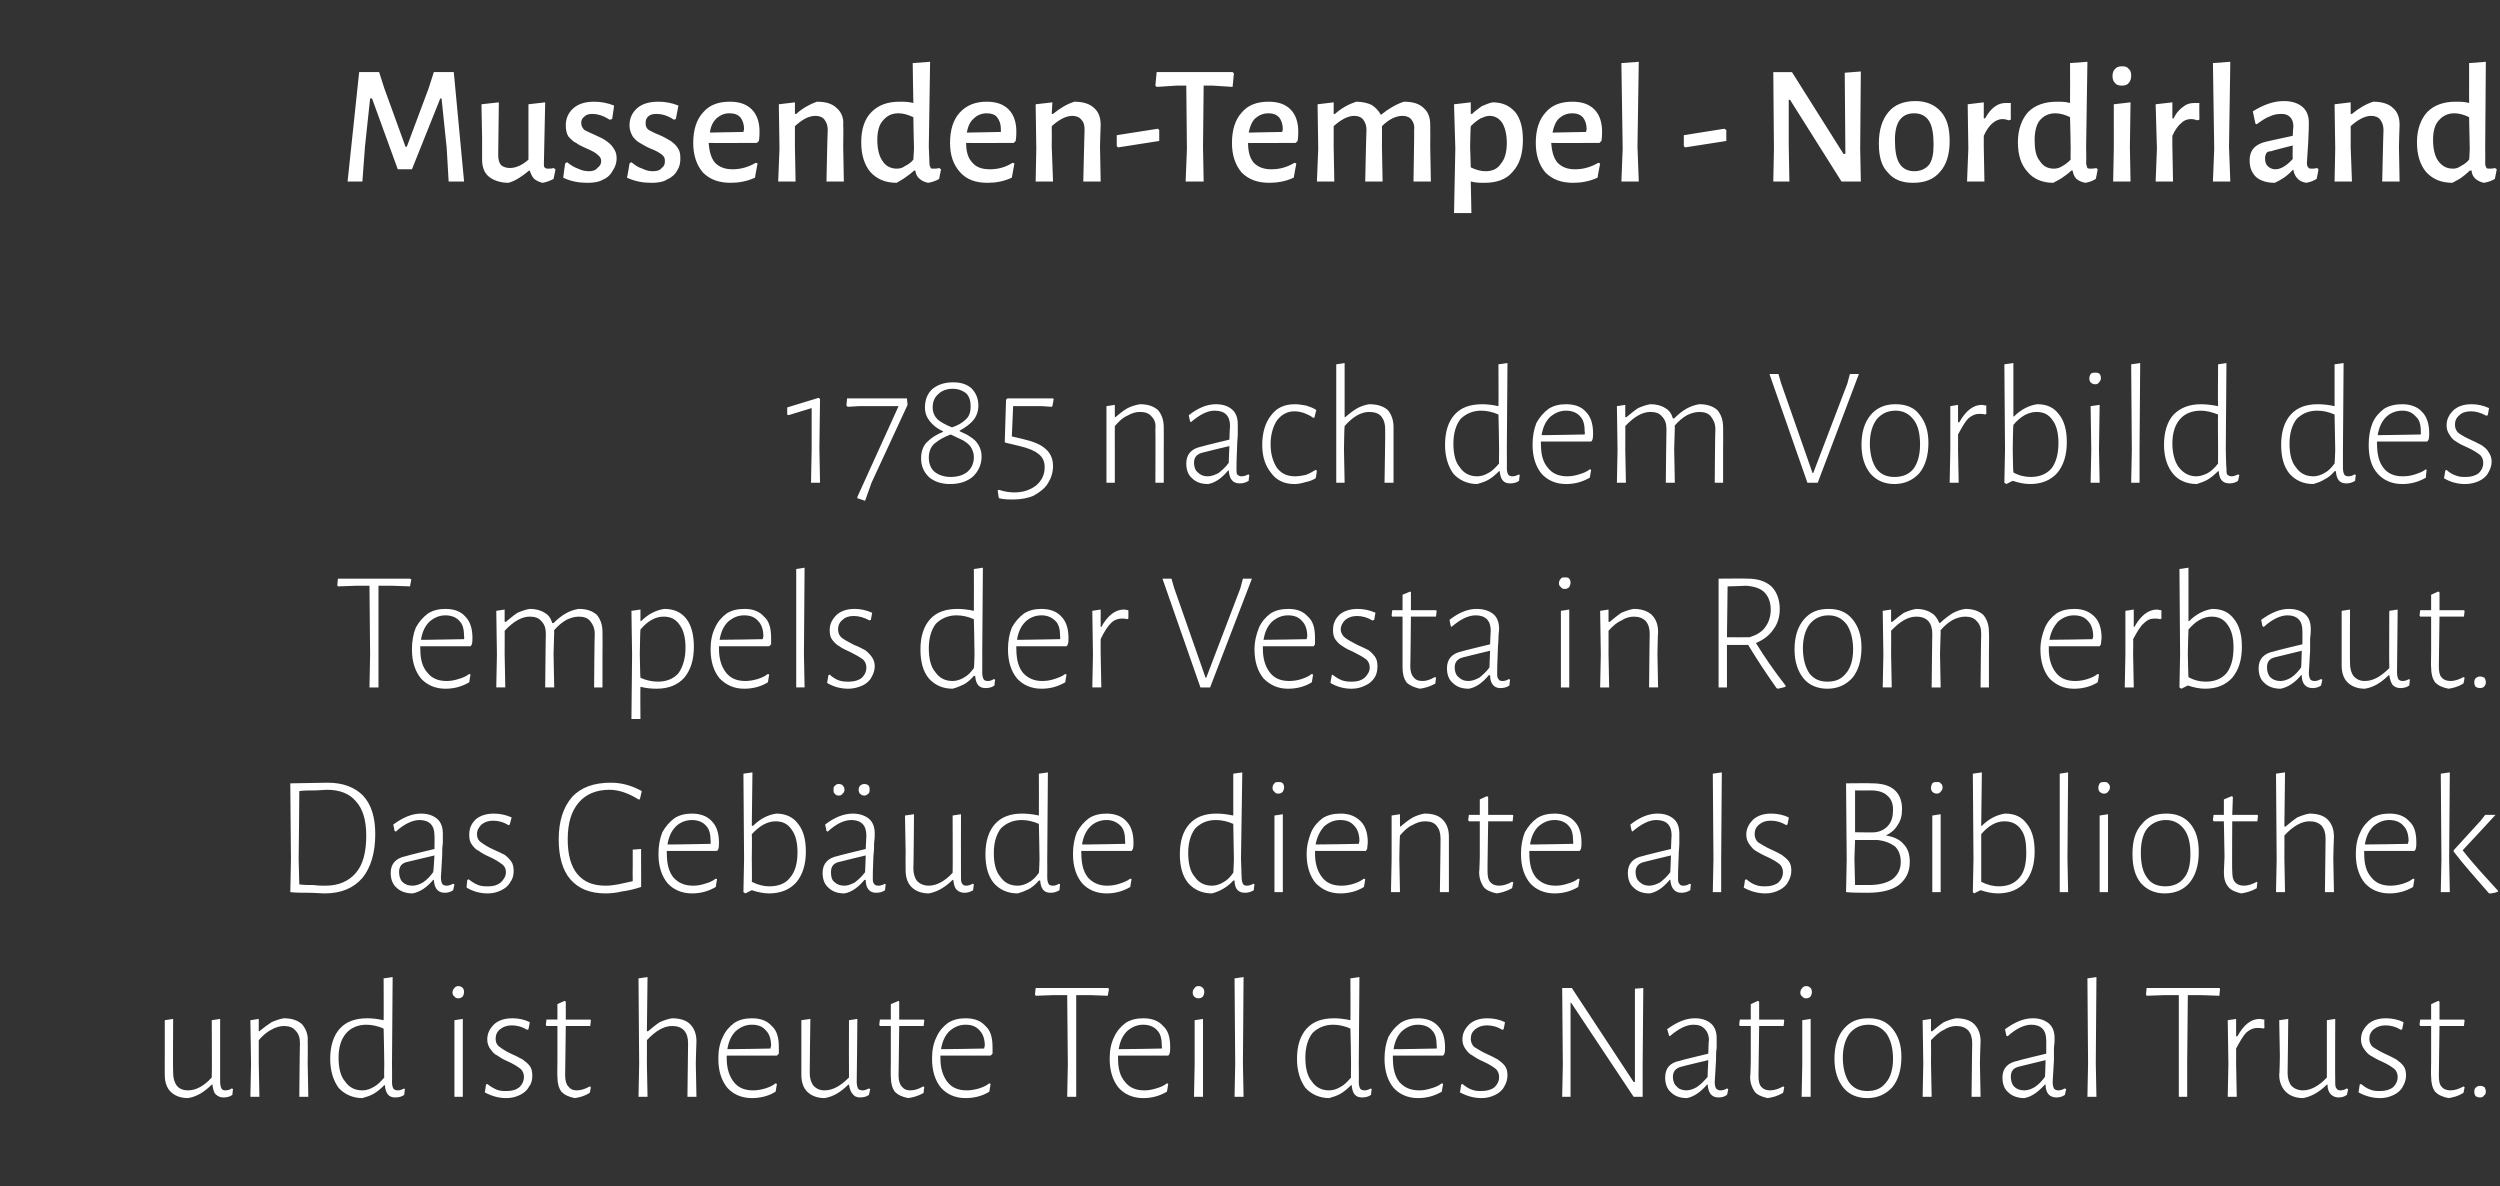
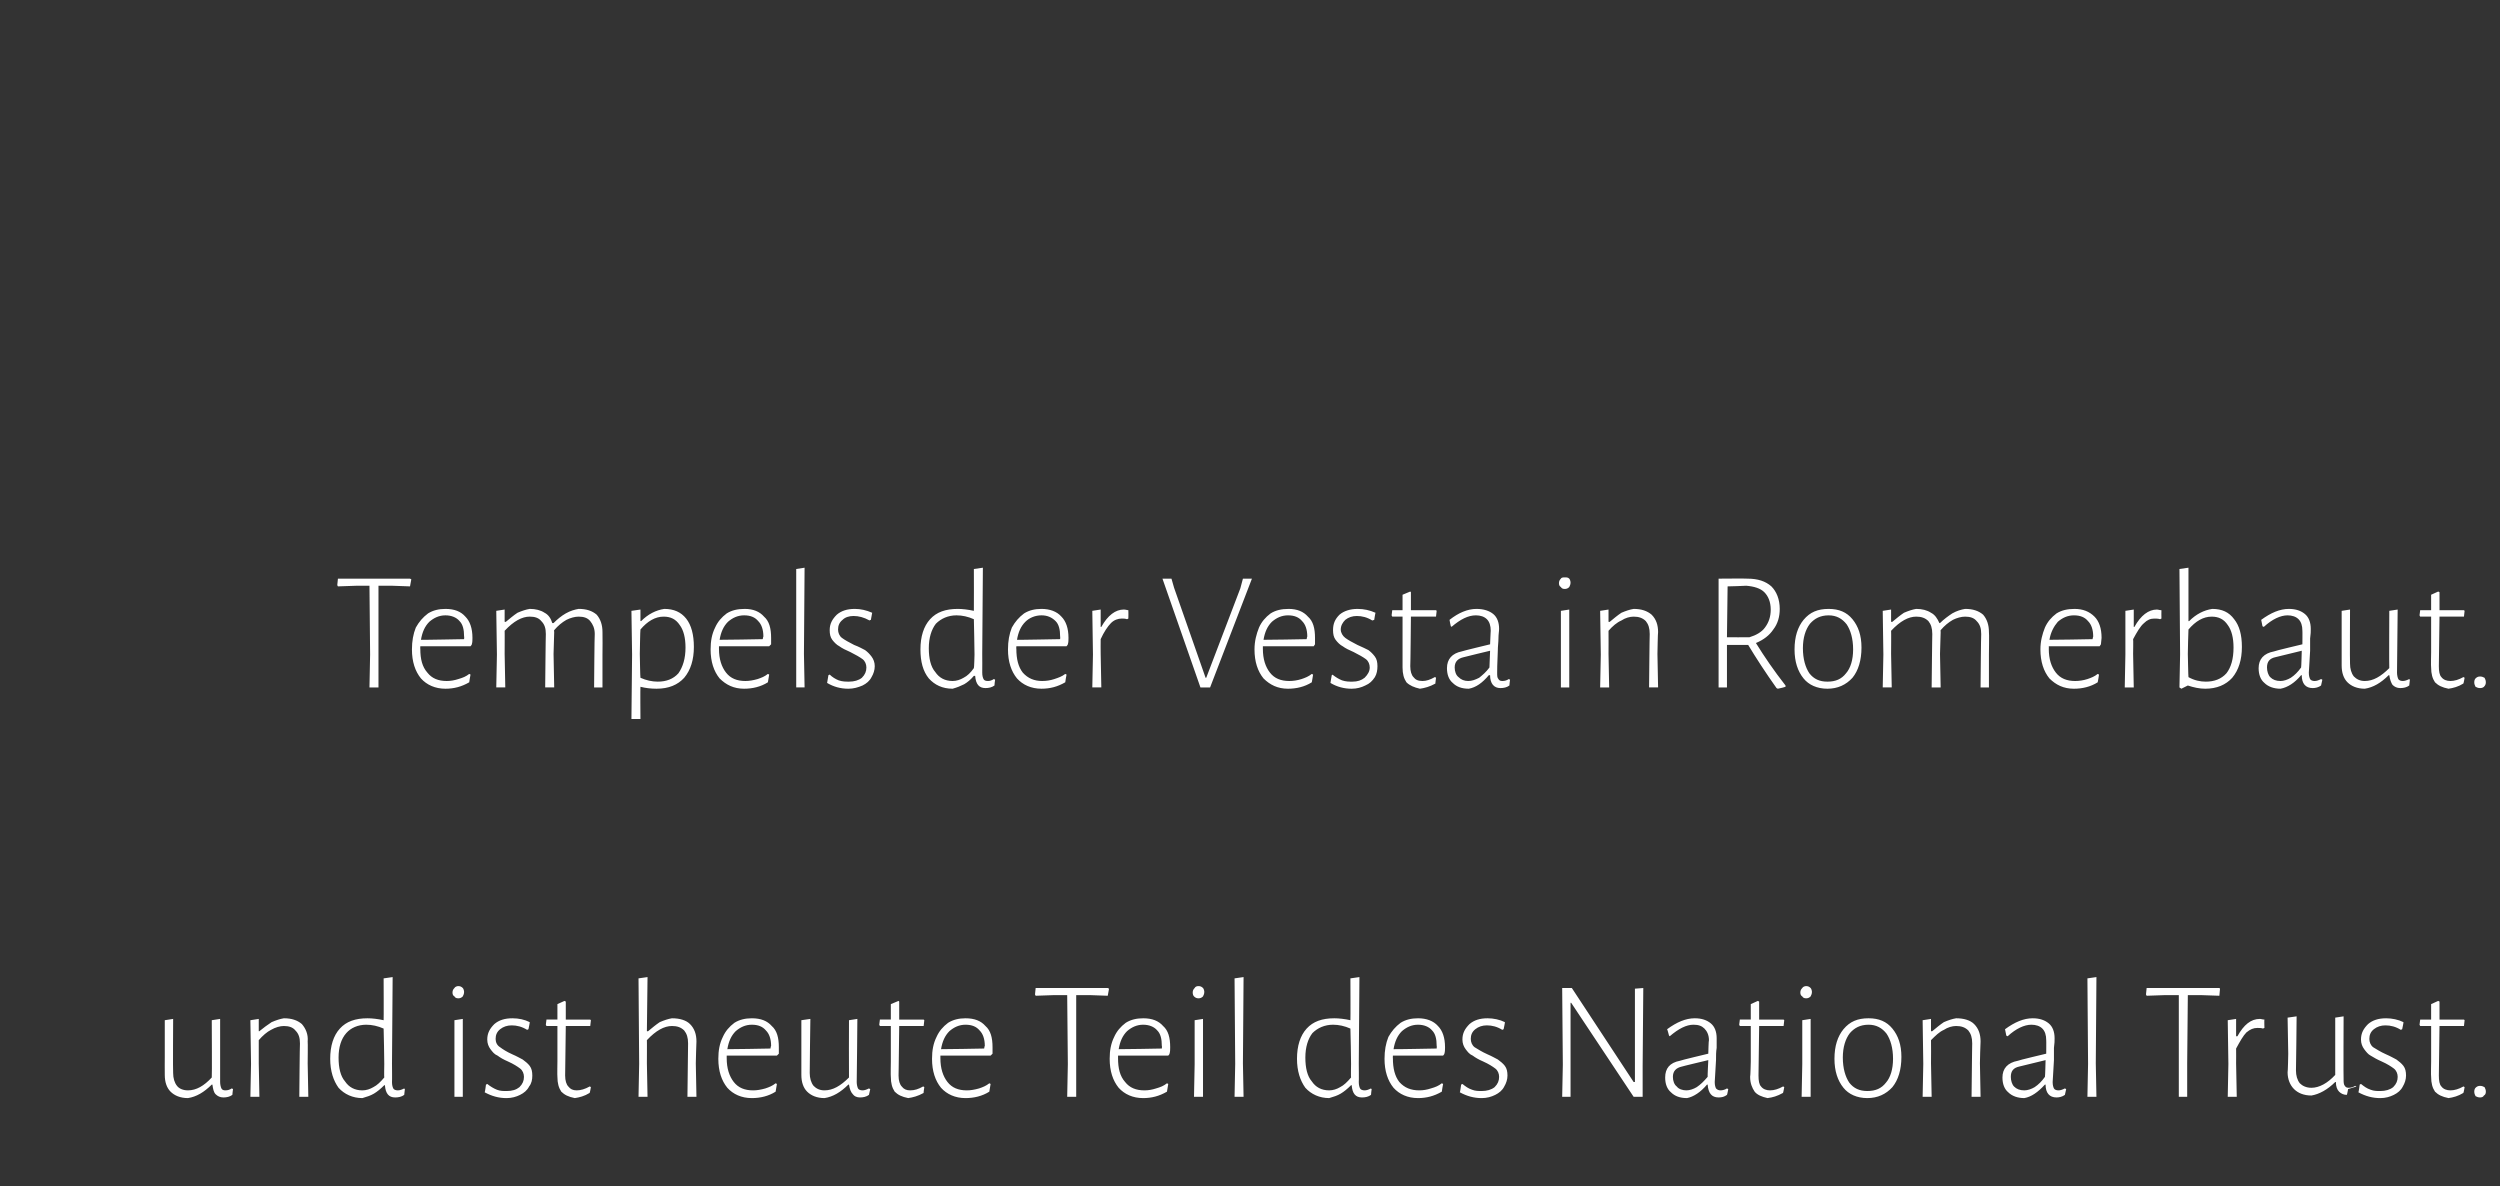
<svg xmlns="http://www.w3.org/2000/svg" version="1.1" width="388.4px" height="184.3px" viewBox="0 -7 388.4 184.3" style="top:-7px">
  <rect x="0" y="-7" width="388.4" height="184.3" fill="#333333" stroke="none" />
  <desc>Mussenden-Tempel - Nordirland 1785 nach dem Vorbild des Tempels der Vesta in Rom erbaut Das Gebäude diente als Bibli</desc>
  <defs />
  <g id="Polygon18380">
-     <path d="m36.2 162.2s-.12.9-.1.9c-.4.3-.9.4-1.4.4c-.5 0-.9-.2-1.2-.5c-.3-.3-.4-.8-.5-1.5h-.1c-1.2 1.2-2.4 1.9-3.7 2.1c-1.2 0-2.1-.4-2.7-1c-.6-.6-.9-1.5-.9-2.6c-.02-.05 0-2.9 0-2.9v-5.6l1.3-.2s-.05 8.39 0 8.4c0 .8.2 1.5.6 2c.3.4.9.7 1.7.7c1.3 0 2.5-.7 3.7-2c.05-.03 0-8.9 0-8.9l1.3-.2v9.8c0 .4.1.8.2 1c.1.2.3.3.6.3c.4 0 .7-.1 1-.3c.05 0 .2.1.2.1zm10.4-7.1c0-.9-.2-1.5-.7-2c-.4-.5-1-.7-1.8-.7c-.6 0-1.3.2-2 .6c-.6.3-1.3.9-1.9 1.6c.01 0 0 3.6 0 3.6l.1 5.2h-1.4l.1-5.1l-.1-6.8l1.3-.2v1.9s.14.05.1 0c.6-.5 1.3-1 1.9-1.4c.7-.3 1.3-.5 1.9-.6c1.2 0 2.1.3 2.8.9c.6.7 1 1.6.9 2.7c.04.01 0 3.4 0 3.4l.1 5.2h-1.4s.07-8.33.1-8.3zm14.3 3.1s.03 2.92 0 2.9c0 .5.1.8.2 1c.1.2.4.3.7.3c.3 0 .6-.1 1-.3c-.04 0 .1.1.1.1l-.1.9c-.4.3-.9.4-1.4.4c-1 0-1.5-.6-1.6-1.9h-.1c-.6.6-1.1 1-1.6 1.3c-.5.3-1.1.5-1.8.7c-1.5 0-2.8-.6-3.7-1.6c-.8-1.1-1.3-2.6-1.3-4.5c0-2 .5-3.6 1.5-4.7c1-1.1 2.4-1.6 4.3-1.6c.7 0 1.6.1 2.5.3c.03.02 0-6.5 0-6.5l1.4-.2l-.1 13.4zm-4-6c-1.3 0-2.4.5-3.1 1.3c-.8.9-1.2 2.2-1.2 3.8c0 1.6.3 2.9 1 3.7c.6.9 1.5 1.4 2.7 1.4c.6 0 1.2-.2 1.7-.5c.6-.3 1.1-.8 1.7-1.5c-.04.03 0-2.1 0-2.1c0 0-.07-5.5-.1-5.5c-.9-.4-1.8-.6-2.7-.6zm13.7 6.1v-6.8l1.3-.2v12.1h-1.3v-5.1zm.6-12.1c.3 0 .5.1.7.3c.1.1.2.4.2.6c0 .3-.1.5-.2.7c-.2.2-.4.3-.7.3c-.3 0-.5-.1-.6-.3c-.2-.1-.3-.3-.3-.6c0-.3.1-.5.3-.7c.1-.2.4-.3.6-.3zm8.4 5c1 0 1.9.2 2.7.6c.04-.01-.2 1.1-.2 1.1c0 0-.21.08-.2.1c-.8-.5-1.6-.7-2.4-.7c-.7 0-1.3.2-1.8.6c-.5.4-.7.9-.7 1.5c0 .5.2 1 .7 1.3c.4.3 1 .7 1.9 1.1c.7.3 1.2.6 1.6.8c.4.3.8.6 1.1 1c.3.4.4.9.4 1.5c0 .6-.1 1.2-.5 1.7c-.3.6-.8 1-1.4 1.3c-.6.3-1.3.5-2.1.5c-1.2 0-2.3-.3-3.4-.9c.05.01.2-1.2.2-1.2c0 0 .22-.09.2-.1c.5.4 1 .7 1.5.9c.5.2 1 .2 1.5.2c.9 0 1.5-.2 2-.6c.5-.5.7-1 .7-1.6c0-.5-.2-1-.6-1.3c-.4-.3-1-.7-1.9-1.1c-.7-.3-1.2-.6-1.6-.9c-.5-.2-.8-.6-1.1-1c-.3-.4-.5-.9-.5-1.5c0-1 .4-1.7 1.1-2.4c.7-.6 1.6-.9 2.8-.9zm10 11.2c.6 0 1.3-.2 2-.6c.02-.05.2.1.2.1c0 0-.16.94-.2.9c-.8.5-1.6.7-2.3.8c-1-.2-1.6-.5-2.1-1c-.4-.6-.6-1.3-.6-2.3c-.04-.03 0-2.4 0-2.4v-5.5h-1.7l-.1-.2l.1-.8h1.7V149l1.1-.5l.2.1v2.8h3.8l.1.1l-.1.9h-3.8l-.1 7.7c0 .8.2 1.4.5 1.7c.3.4.7.6 1.3.6zm14.8-11.2c1.2 0 2.2.3 2.8.9c.7.7 1 1.6 1 2.7c-.02.01-.1 3.4-.1 3.4l.1 5.2h-1.4l.1-8.3c0-.9-.2-1.5-.6-2c-.5-.5-1.1-.7-1.9-.7c-1.2 0-2.5.7-3.9 2.2c.02-.03 0 3.6 0 3.6l.1 5.2h-1.4l.1-5.1l-.1-13.3l1.4-.2l-.1 8.4s.18.05.2 0c.6-.5 1.2-1 1.8-1.4c.7-.3 1.3-.5 1.9-.6zm12.4 0c1.4 0 2.4.4 3.1 1.2c.8.7 1.1 1.8 1.1 3.3v1l-.3.3h-7.8v.4c0 1.6.4 2.8 1.1 3.7c.7.9 1.7 1.3 3 1.3c.6 0 1.2-.1 1.9-.3c.6-.2 1.1-.4 1.6-.8l.2.1l-.2 1.2c-1.1.7-2.4 1-3.7 1c-1.6 0-2.9-.6-3.8-1.6c-.9-1.1-1.4-2.6-1.4-4.5c0-1.3.2-2.4.7-3.4c.4-.9 1-1.6 1.8-2.2c.8-.5 1.7-.7 2.7-.7zm3 4.3c0-1.1-.3-1.9-.8-2.4c-.5-.6-1.2-.9-2.2-.9c-1 0-1.8.4-2.5 1c-.7.7-1.1 1.6-1.3 2.8c0 .03 6.7-.1 6.7-.1c0 0 .06-.43.1-.4zm15.4 6.7l-.2.9c-.4.3-.9.4-1.4.4c-.5 0-.9-.2-1.1-.5c-.3-.3-.5-.8-.6-1.5h-.1c-1.2 1.2-2.4 1.9-3.7 2.1c-1.2 0-2.1-.4-2.7-1c-.6-.6-.9-1.5-.9-2.6v-8.5l1.4-.2s-.12 8.39-.1 8.4c0 .8.2 1.5.6 2c.4.4.9.7 1.7.7c1.3 0 2.5-.7 3.8-2c-.03-.03 0-8.9 0-8.9l1.3-.2s-.08 9.76-.1 9.8c0 .4.1.8.2 1c.1.2.4.3.7.3c.3 0 .6-.1 1-.3c-.03 0 .2.1.2.1zm6.2.2c.7 0 1.3-.2 2-.6c.02-.05.2.1.2.1c0 0-.15.94-.1.9c-.9.5-1.7.7-2.4.8c-1-.2-1.6-.5-2.1-1c-.4-.6-.6-1.3-.6-2.3c-.04-.03 0-2.4 0-2.4v-5.5h-1.7l-.1-.2l.1-.8h1.7V149l1.2-.5l.1.1v2.8h3.8l.1.1l-.1.9h-3.8s-.09 7.74-.1 7.7c0 .8.2 1.4.5 1.7c.3.4.7.6 1.3.6zm8.6-11.2c1.4 0 2.4.4 3.1 1.2c.8.7 1.1 1.8 1.1 3.3v1l-.3.3h-7.8v.4c0 1.6.4 2.8 1.1 3.7c.7.9 1.7 1.3 3 1.3c.6 0 1.2-.1 1.9-.3c.6-.2 1.1-.4 1.6-.8l.2.1l-.2 1.2c-1.1.7-2.4 1-3.7 1c-1.6 0-2.9-.6-3.8-1.6c-.9-1.1-1.4-2.6-1.4-4.5c0-1.3.2-2.4.7-3.4c.4-.9 1-1.6 1.8-2.2c.8-.5 1.7-.7 2.7-.7zm3 4.3c0-1.1-.3-1.9-.8-2.4c-.5-.6-1.2-.9-2.2-.9c-1 0-1.8.4-2.5 1c-.7.7-1.1 1.6-1.3 2.8c.01.03 6.7-.1 6.7-.1c0 0 .06-.43.1-.4zm19.3-8.9l-.2 1.1l-2.8-.1h-2.1v15.8h-1.4l.1-5.1l-.1-10.7h-2l-2.9.1l-.1-.2l.1-1h11.2l.2.1zm5.3 4.6c1.4 0 2.4.4 3.1 1.2c.8.7 1.1 1.8 1.1 3.3c0 .3 0 .7-.1 1c.04.04-.2.3-.2.3h-7.8v.4c0 1.6.3 2.8 1.1 3.7c.7.9 1.7 1.3 3 1.3c.6 0 1.2-.1 1.8-.3c.7-.2 1.2-.4 1.7-.8l.2.1l-.2 1.2c-1.2.7-2.4 1-3.7 1c-1.6 0-2.9-.6-3.8-1.6c-.9-1.1-1.4-2.6-1.4-4.5c0-1.3.2-2.4.7-3.4c.4-.9 1-1.6 1.8-2.2c.8-.5 1.7-.7 2.7-.7zm2.9 4.3c0-1.1-.2-1.9-.7-2.4c-.5-.6-1.3-.9-2.2-.9c-1 0-1.8.4-2.5 1c-.7.7-1.1 1.6-1.3 2.8c-.01.03 6.7-.1 6.7-.1c0 0 .05-.43 0-.4zm5.1 2.8v-6.8l1.3-.2v12.1h-1.4l.1-5.1zm.6-12.1c.3 0 .5.1.7.3c.1.1.2.4.2.6c0 .3-.1.5-.2.7c-.2.2-.4.3-.7.3c-.3 0-.5-.1-.7-.3c-.1-.1-.2-.3-.2-.6c0-.3.1-.5.3-.7c.1-.2.3-.3.6-.3zm6.9 12l.1 5.2h-1.4l.1-5.1l-.1-13.3l1.4-.2l-.1 13.4zm18 0s.03 2.92 0 2.9c0 .5.1.8.2 1c.1.2.4.3.7.3c.3 0 .6-.1 1-.3c-.04 0 .1.1.1.1c0 0-.12.9-.1.9c-.4.3-.9.4-1.4.4c-1 0-1.5-.6-1.6-1.9h-.1c-.6.6-1.1 1-1.6 1.3c-.5.3-1.1.5-1.8.7c-1.5 0-2.8-.6-3.7-1.6c-.8-1.1-1.3-2.6-1.3-4.5c0-2 .5-3.6 1.5-4.7c1-1.1 2.4-1.6 4.3-1.6c.7 0 1.6.1 2.5.3c.03.02 0-6.5 0-6.5l1.4-.2l-.1 13.4zm-4-6c-1.3 0-2.4.5-3.2 1.3c-.7.9-1.1 2.2-1.1 3.8c0 1.6.3 2.9 1 3.7c.6.9 1.5 1.4 2.7 1.4c.6 0 1.2-.2 1.7-.5c.6-.3 1.1-.8 1.7-1.5c-.04.03 0-2.1 0-2.1c0 0-.07-5.5-.1-5.5c-.9-.4-1.8-.6-2.7-.6zm13.2-1c1.3 0 2.4.4 3.1 1.2c.7.7 1.1 1.8 1.1 3.3c0 .3 0 .7-.1 1c.03.04-.2.3-.2.3h-7.8s-.02.43 0 .4c0 1.6.3 2.8 1 3.7c.8.9 1.8 1.3 3.1 1.3c.6 0 1.2-.1 1.8-.3c.7-.2 1.2-.4 1.7-.8l.2.1s-.22 1.2-.2 1.2c-1.2.7-2.4 1-3.7 1c-1.6 0-2.9-.6-3.8-1.6c-.9-1.1-1.4-2.6-1.4-4.5c0-1.3.2-2.4.6-3.4c.5-.9 1.1-1.6 1.9-2.2c.8-.5 1.7-.7 2.7-.7zm2.9 4.3c0-1.1-.2-1.9-.7-2.4c-.5-.6-1.3-.9-2.2-.9c-1 0-1.8.4-2.5 1c-.7.7-1.1 1.6-1.3 2.8c-.02.03 6.7-.1 6.7-.1c0 0 .04-.43 0-.4zm7.9-4.3c.9 0 1.9.2 2.7.6c.04-.01-.2 1.1-.2 1.1c0 0-.21.08-.2.1c-.8-.5-1.6-.7-2.4-.7c-.7 0-1.3.2-1.8.6c-.5.4-.7.9-.7 1.5c0 .5.2 1 .6 1.3c.5.3 1.1.7 2 1.1c.7.3 1.2.6 1.6.8c.4.3.8.6 1.1 1c.3.4.4.9.4 1.5c0 .6-.2 1.2-.5 1.7c-.3.6-.8 1-1.4 1.3c-.6.3-1.3.5-2.1.5c-1.2 0-2.3-.3-3.4-.9c.04.01.2-1.2.2-1.2c0 0 .21-.09.2-.1c.5.4.9.7 1.5.9c.5.2 1 .2 1.5.2c.8 0 1.5-.2 2-.6c.5-.5.7-1 .7-1.6c0-.5-.2-1-.6-1.3c-.4-.3-1-.7-1.9-1.1c-.7-.3-1.2-.6-1.6-.9c-.5-.2-.8-.6-1.1-1c-.3-.4-.5-.9-.5-1.5c0-1 .4-1.7 1.1-2.4c.7-.6 1.6-.9 2.8-.9zm24.1 7.4v4.8h-1.4l-9.7-14.6h-.1v14.6h-1.3l.1-5l-.1-11.9h1.5l9.6 14.6h.2v-14.5l1.3-.1l-.1 12.1zm8.1-7.4c1.1 0 1.9.3 2.5.8c.6.5.9 1.3.9 2.3v1.5c-.1.6-.1 1.2-.1 1.9c-.1 2-.2 3.2-.2 3.4c0 .5.1.8.2 1c.2.2.4.3.7.3c.3 0 .7-.1 1-.3l.2.1s-.16.9-.2.9c-.4.3-.8.4-1.3.4c-1.1 0-1.6-.7-1.7-2h-.1c-1 1.2-2.1 1.9-3.1 2.1c-1.1 0-1.9-.3-2.5-.9c-.6-.5-.9-1.3-.9-2.3c0-1.4.7-2.3 2.3-2.6c0-.05 4.4-1.1 4.4-1.1c0 0 .05-2.13.1-2.1c0-.8-.3-1.4-.7-1.8c-.4-.4-.9-.6-1.7-.6c-1.1 0-2.3.6-3.7 1.8c.01-.04-.1-.1-.1-.1c0 0-.26-1-.3-1c1.5-1.1 2.9-1.7 4.3-1.7zm-2 7.5c-.9.2-1.4.7-1.4 1.6c0 .6.2 1.2.6 1.5c.3.4.9.6 1.5.6c.5 0 1.1-.2 1.6-.5c.6-.4 1.1-.9 1.7-1.6c-.03-.03.1-2.6.1-2.6c0 0-4.13.98-4.1 1zm13.7 3.7c.6 0 1.3-.2 2-.6c.01-.05.2.1.2.1c0 0-.17.94-.2.9c-.9.5-1.6.7-2.4.8c-.9-.2-1.6-.5-2-1c-.4-.6-.7-1.3-.7-2.3c.05-.03.1-2.4.1-2.4v-5.5h-1.7l-.1-.2l.1-.8h1.7V149l1.1-.5l.2.1v2.8h3.8l.1.1l-.1.9h-3.8l-.1 7.7c0 .8.1 1.4.4 1.7c.3.4.8.6 1.4.6zm5-4.1v-6.8l1.3-.2v12.1h-1.4l.1-5.1zm.6-12.1c.3 0 .5.1.7.3c.1.1.2.4.2.6c0 .3-.1.5-.2.7c-.2.2-.4.3-.7.3c-.3 0-.5-.1-.6-.3c-.2-.1-.3-.3-.3-.6c0-.3.1-.5.3-.7c.1-.2.4-.3.6-.3zm9.7 5c1.6 0 2.8.5 3.7 1.6c.9 1.1 1.4 2.5 1.4 4.4c0 2-.5 3.6-1.4 4.7c-1 1.1-2.3 1.7-3.9 1.7c-1.6 0-2.9-.6-3.7-1.6c-.9-1.1-1.4-2.6-1.4-4.5c0-2 .5-3.5 1.4-4.6c1-1.2 2.2-1.7 3.9-1.7zm0 1c-1.3 0-2.2.5-2.9 1.3c-.7.9-1.1 2.2-1.1 3.8c0 1.7.4 3 1 3.9c.7.9 1.6 1.3 2.8 1.3c1.3 0 2.2-.4 2.9-1.3c.7-.8 1.1-2.1 1.1-3.7c0-1.7-.4-3-1-3.9c-.7-.9-1.6-1.4-2.8-1.4zm16.1 2.9c0-.9-.2-1.5-.6-2c-.5-.5-1.1-.7-1.9-.7c-.6 0-1.3.2-1.9.6c-.7.3-1.3.9-2 1.6c.03 0 0 3.6 0 3.6l.1 5.2h-1.4l.1-5.1l-.1-6.8l1.3-.2v1.9s.17.05.2 0c.6-.5 1.2-1 1.8-1.4c.7-.3 1.3-.5 1.9-.6c1.2 0 2.2.3 2.8.9c.7.7 1 1.6 1 2.7c-.03.01-.1 3.4-.1 3.4l.1 5.2h-1.4s.09-8.33.1-8.3zm9.4-3.9c1.1 0 1.9.3 2.5.8c.6.5.9 1.3.9 2.3c0 .4 0 .8-.1 1.5v1.9c-.1 2-.2 3.2-.2 3.4c0 .5.1.8.2 1c.1.2.4.3.7.3c.3 0 .6-.1 1-.3l.2.1l-.2.9c-.4.3-.9.4-1.3.4c-1.1 0-1.7-.7-1.7-2h-.1c-1.1 1.2-2.1 1.9-3.2 2.1c-1 0-1.9-.3-2.5-.9c-.6-.5-.9-1.3-.9-2.3c0-1.4.8-2.3 2.4-2.6c-.03-.05 4.4-1.1 4.4-1.1c0 0 .02-2.13 0-2.1c0-.8-.2-1.4-.6-1.8c-.4-.4-1-.6-1.7-.6c-1.1 0-2.4.6-3.7 1.8c-.02-.04-.2-.1-.2-.1l-.2-1c1.5-1.1 2.9-1.7 4.3-1.7zm-2.1 7.5c-.9.2-1.3.7-1.3 1.6c0 .6.2 1.2.5 1.5c.4.4.9.6 1.6.6c.5 0 1.1-.2 1.6-.5c.6-.4 1.1-.9 1.6-1.6c.04-.03.1-2.6.1-2.6c0 0-4.07.98-4.1 1zm11.9-.5l.1 5.2h-1.4l.1-5.1l-.1-13.3l1.4-.2l-.1 13.4zm19.3-11.6l-.1 1.1l-2.9-.1h-2l-.1 10.6v5.2h-1.3v-15.8h-2.1l-2.9.1l-.1-.2l.1-1h11.3l.1.1zm6.2 4.7c.2 0 .4.1.7.1c-.04-.01 0 1.3 0 1.3c0 0-.22.07-.2.1c-.3-.1-.6-.1-.9-.1c-.6 0-1.1.2-1.7.7c-.5.5-1 1.4-1.6 2.5c.02 0 0 2.3 0 2.3l.1 5.2h-1.4l.1-5.1l-.1-6.8l1.3-.2v2.7h.2c1-1.8 2.1-2.7 3.5-2.7zm13.7 10.9s-.16.9-.2.9c-.4.3-.8.4-1.3.4c-.5 0-.9-.2-1.2-.5c-.3-.3-.5-.8-.5-1.5h-.1c-1.2 1.2-2.5 1.9-3.7 2.1c-1.2 0-2.1-.4-2.7-1c-.6-.6-1-1.5-1-2.6c.05-.05.1-2.9.1-2.9l-.1-5.6l1.4-.2s-.08 8.39-.1 8.4c0 .8.2 1.5.6 2c.4.4 1 .7 1.8.7c1.2 0 2.5-.7 3.7-2v-8.9l1.3-.2s-.04 9.76 0 9.8c0 .4 0 .8.2 1c.1.2.3.3.6.3c.3 0 .7-.1 1-.3l.2.1zm5.9-11c.9 0 1.9.2 2.7.6c.04-.01-.2 1.1-.2 1.1c0 0-.21.08-.2.1c-.8-.5-1.6-.7-2.4-.7c-.7 0-1.3.2-1.8.6c-.5.4-.7.9-.7 1.5c0 .5.2 1 .6 1.3c.5.3 1.1.7 2 1.1c.7.3 1.2.6 1.6.8c.4.3.8.6 1.1 1c.3.4.4.9.4 1.5c0 .6-.2 1.2-.5 1.7c-.3.6-.8 1-1.4 1.3c-.6.3-1.3.5-2.1.5c-1.2 0-2.3-.3-3.4-.9c.04.01.2-1.2.2-1.2c0 0 .21-.09.2-.1c.5.4.9.7 1.5.9c.5.2 1 .2 1.5.2c.8 0 1.5-.2 2-.6c.5-.5.7-1 .7-1.6c0-.5-.2-1-.6-1.3c-.4-.3-1-.7-1.9-1.1c-.7-.3-1.2-.6-1.7-.9c-.4-.2-.7-.6-1-1c-.3-.4-.5-.9-.5-1.5c0-1 .4-1.7 1.1-2.4c.7-.6 1.6-.9 2.8-.9zm10 11.2c.6 0 1.3-.2 2-.6c.01-.05.2.1.2.1c0 0-.16.94-.2.9c-.8.5-1.6.7-2.3.8c-1-.2-1.6-.5-2.1-1c-.4-.6-.6-1.3-.6-2.3c-.05-.03 0-2.4 0-2.4v-5.5H376l-.1-.2l.1-.8h1.7V149l1.1-.5l.2.1v2.8h3.8l.1.1l-.1.9H379l-.1 7.7c0 .8.1 1.4.4 1.7c.3.4.8.6 1.4.6zm4.6-.7c.3 0 .5.1.7.2c.1.2.2.4.2.7c0 .3-.1.5-.3.6c-.1.2-.3.3-.6.3c-.3 0-.5-.1-.7-.2c-.1-.2-.2-.4-.2-.7c0-.3.1-.5.2-.6c.2-.2.4-.3.7-.3z" stroke="none" fill="#ffffff" />
+     <path d="m36.2 162.2s-.12.9-.1.9c-.4.3-.9.4-1.4.4c-.5 0-.9-.2-1.2-.5c-.3-.3-.4-.8-.5-1.5h-.1c-1.2 1.2-2.4 1.9-3.7 2.1c-1.2 0-2.1-.4-2.7-1c-.6-.6-.9-1.5-.9-2.6c-.02-.05 0-2.9 0-2.9v-5.6l1.3-.2s-.05 8.39 0 8.4c0 .8.2 1.5.6 2c.3.4.9.7 1.7.7c1.3 0 2.5-.7 3.7-2c.05-.03 0-8.9 0-8.9l1.3-.2v9.8c0 .4.1.8.2 1c.1.2.3.3.6.3c.4 0 .7-.1 1-.3c.05 0 .2.1.2.1zm10.4-7.1c0-.9-.2-1.5-.7-2c-.4-.5-1-.7-1.8-.7c-.6 0-1.3.2-2 .6c-.6.3-1.3.9-1.9 1.6c.01 0 0 3.6 0 3.6l.1 5.2h-1.4l.1-5.1l-.1-6.8l1.3-.2v1.9s.14.05.1 0c.6-.5 1.3-1 1.9-1.4c.7-.3 1.3-.5 1.9-.6c1.2 0 2.1.3 2.8.9c.6.7 1 1.6.9 2.7c.04.01 0 3.4 0 3.4l.1 5.2h-1.4s.07-8.33.1-8.3zm14.3 3.1s.03 2.92 0 2.9c0 .5.1.8.2 1c.1.2.4.3.7.3c.3 0 .6-.1 1-.3c-.04 0 .1.1.1.1l-.1.9c-.4.3-.9.4-1.4.4c-1 0-1.5-.6-1.6-1.9h-.1c-.6.6-1.1 1-1.6 1.3c-.5.3-1.1.5-1.8.7c-1.5 0-2.8-.6-3.7-1.6c-.8-1.1-1.3-2.6-1.3-4.5c0-2 .5-3.6 1.5-4.7c1-1.1 2.4-1.6 4.3-1.6c.7 0 1.6.1 2.5.3c.03.02 0-6.5 0-6.5l1.4-.2l-.1 13.4zm-4-6c-1.3 0-2.4.5-3.1 1.3c-.8.9-1.2 2.2-1.2 3.8c0 1.6.3 2.9 1 3.7c.6.9 1.5 1.4 2.7 1.4c.6 0 1.2-.2 1.7-.5c.6-.3 1.1-.8 1.7-1.5c-.04.03 0-2.1 0-2.1c0 0-.07-5.5-.1-5.5c-.9-.4-1.8-.6-2.7-.6zm13.7 6.1v-6.8l1.3-.2v12.1h-1.3v-5.1zm.6-12.1c.3 0 .5.1.7.3c.1.1.2.4.2.6c0 .3-.1.5-.2.7c-.2.2-.4.3-.7.3c-.3 0-.5-.1-.6-.3c-.2-.1-.3-.3-.3-.6c0-.3.1-.5.3-.7c.1-.2.4-.3.6-.3zm8.4 5c1 0 1.9.2 2.7.6c.04-.01-.2 1.1-.2 1.1c0 0-.21.08-.2.1c-.8-.5-1.6-.7-2.4-.7c-.7 0-1.3.2-1.8.6c-.5.4-.7.9-.7 1.5c0 .5.2 1 .7 1.3c.4.3 1 .7 1.9 1.1c.7.3 1.2.6 1.6.8c.4.3.8.6 1.1 1c.3.4.4.9.4 1.5c0 .6-.1 1.2-.5 1.7c-.3.6-.8 1-1.4 1.3c-.6.3-1.3.5-2.1.5c-1.2 0-2.3-.3-3.4-.9c.05.01.2-1.2.2-1.2c0 0 .22-.09.2-.1c.5.4 1 .7 1.5.9c.5.2 1 .2 1.5.2c.9 0 1.5-.2 2-.6c.5-.5.7-1 .7-1.6c0-.5-.2-1-.6-1.3c-.4-.3-1-.7-1.9-1.1c-.7-.3-1.2-.6-1.6-.9c-.5-.2-.8-.6-1.1-1c-.3-.4-.5-.9-.5-1.5c0-1 .4-1.7 1.1-2.4c.7-.6 1.6-.9 2.8-.9zm10 11.2c.6 0 1.3-.2 2-.6c.02-.05.2.1.2.1c0 0-.16.94-.2.9c-.8.5-1.6.7-2.3.8c-1-.2-1.6-.5-2.1-1c-.4-.6-.6-1.3-.6-2.3c-.04-.03 0-2.4 0-2.4v-5.5h-1.7l-.1-.2l.1-.8h1.7V149l1.1-.5l.2.1v2.8h3.8l.1.1l-.1.9h-3.8l-.1 7.7c0 .8.2 1.4.5 1.7c.3.4.7.6 1.3.6zm14.8-11.2c1.2 0 2.2.3 2.8.9c.7.7 1 1.6 1 2.7c-.02.01-.1 3.4-.1 3.4l.1 5.2h-1.4l.1-8.3c0-.9-.2-1.5-.6-2c-.5-.5-1.1-.7-1.9-.7c-1.2 0-2.5.7-3.9 2.2c.02-.03 0 3.6 0 3.6l.1 5.2h-1.4l.1-5.1l-.1-13.3l1.4-.2l-.1 8.4s.18.05.2 0c.6-.5 1.2-1 1.8-1.4c.7-.3 1.3-.5 1.9-.6zm12.4 0c1.4 0 2.4.4 3.1 1.2c.8.7 1.1 1.8 1.1 3.3v1l-.3.3h-7.8v.4c0 1.6.4 2.8 1.1 3.7c.7.9 1.7 1.3 3 1.3c.6 0 1.2-.1 1.9-.3c.6-.2 1.1-.4 1.6-.8l.2.1l-.2 1.2c-1.1.7-2.4 1-3.7 1c-1.6 0-2.9-.6-3.8-1.6c-.9-1.1-1.4-2.6-1.4-4.5c0-1.3.2-2.4.7-3.4c.4-.9 1-1.6 1.8-2.2c.8-.5 1.7-.7 2.7-.7zm3 4.3c0-1.1-.3-1.9-.8-2.4c-.5-.6-1.2-.9-2.2-.9c-1 0-1.8.4-2.5 1c-.7.7-1.1 1.6-1.3 2.8c0 .03 6.7-.1 6.7-.1c0 0 .06-.43.1-.4zm15.4 6.7l-.2.9c-.4.3-.9.4-1.4.4c-.5 0-.9-.2-1.1-.5c-.3-.3-.5-.8-.6-1.5h-.1c-1.2 1.2-2.4 1.9-3.7 2.1c-1.2 0-2.1-.4-2.7-1c-.6-.6-.9-1.5-.9-2.6v-8.5l1.4-.2s-.12 8.39-.1 8.4c0 .8.2 1.5.6 2c.4.4.9.7 1.7.7c1.3 0 2.5-.7 3.8-2c-.03-.03 0-8.9 0-8.9l1.3-.2s-.08 9.76-.1 9.8c0 .4.1.8.2 1c.1.2.4.3.7.3c.3 0 .6-.1 1-.3c-.03 0 .2.1.2.1zm6.2.2c.7 0 1.3-.2 2-.6c.02-.05.2.1.2.1c0 0-.15.94-.1.9c-.9.5-1.7.7-2.4.8c-1-.2-1.6-.5-2.1-1c-.4-.6-.6-1.3-.6-2.3c-.04-.03 0-2.4 0-2.4v-5.5h-1.7l-.1-.2l.1-.8h1.7V149l1.2-.5l.1.1v2.8h3.8l.1.1l-.1.9h-3.8s-.09 7.74-.1 7.7c0 .8.2 1.4.5 1.7c.3.4.7.6 1.3.6zm8.6-11.2c1.4 0 2.4.4 3.1 1.2c.8.7 1.1 1.8 1.1 3.3v1l-.3.3h-7.8v.4c0 1.6.4 2.8 1.1 3.7c.7.9 1.7 1.3 3 1.3c.6 0 1.2-.1 1.9-.3c.6-.2 1.1-.4 1.6-.8l.2.1l-.2 1.2c-1.1.7-2.4 1-3.7 1c-1.6 0-2.9-.6-3.8-1.6c-.9-1.1-1.4-2.6-1.4-4.5c0-1.3.2-2.4.7-3.4c.4-.9 1-1.6 1.8-2.2c.8-.5 1.7-.7 2.7-.7zm3 4.3c0-1.1-.3-1.9-.8-2.4c-.5-.6-1.2-.9-2.2-.9c-1 0-1.8.4-2.5 1c-.7.7-1.1 1.6-1.3 2.8c.01.03 6.7-.1 6.7-.1c0 0 .06-.43.1-.4zm19.3-8.9l-.2 1.1l-2.8-.1h-2.1v15.8h-1.4l.1-5.1l-.1-10.7h-2l-2.9.1l-.1-.2l.1-1h11.2l.2.1zm5.3 4.6c1.4 0 2.4.4 3.1 1.2c.8.7 1.1 1.8 1.1 3.3c0 .3 0 .7-.1 1c.04.04-.2.3-.2.3h-7.8v.4c0 1.6.3 2.8 1.1 3.7c.7.9 1.7 1.3 3 1.3c.6 0 1.2-.1 1.8-.3c.7-.2 1.2-.4 1.7-.8l.2.1l-.2 1.2c-1.2.7-2.4 1-3.7 1c-1.6 0-2.9-.6-3.8-1.6c-.9-1.1-1.4-2.6-1.4-4.5c0-1.3.2-2.4.7-3.4c.4-.9 1-1.6 1.8-2.2c.8-.5 1.7-.7 2.7-.7zm2.9 4.3c0-1.1-.2-1.9-.7-2.4c-.5-.6-1.3-.9-2.2-.9c-1 0-1.8.4-2.5 1c-.7.7-1.1 1.6-1.3 2.8c-.01.03 6.7-.1 6.7-.1c0 0 .05-.43 0-.4zm5.1 2.8v-6.8l1.3-.2v12.1h-1.4l.1-5.1zm.6-12.1c.3 0 .5.1.7.3c.1.1.2.4.2.6c0 .3-.1.5-.2.7c-.2.2-.4.3-.7.3c-.3 0-.5-.1-.7-.3c-.1-.1-.2-.3-.2-.6c0-.3.1-.5.3-.7c.1-.2.3-.3.6-.3zm6.9 12l.1 5.2h-1.4l.1-5.1l-.1-13.3l1.4-.2l-.1 13.4zm18 0s.03 2.92 0 2.9c0 .5.1.8.2 1c.1.2.4.3.7.3c.3 0 .6-.1 1-.3c-.04 0 .1.1.1.1c0 0-.12.9-.1.9c-.4.3-.9.4-1.4.4c-1 0-1.5-.6-1.6-1.9h-.1c-.6.6-1.1 1-1.6 1.3c-.5.3-1.1.5-1.8.7c-1.5 0-2.8-.6-3.7-1.6c-.8-1.1-1.3-2.6-1.3-4.5c0-2 .5-3.6 1.5-4.7c1-1.1 2.4-1.6 4.3-1.6c.7 0 1.6.1 2.5.3c.03.02 0-6.5 0-6.5l1.4-.2l-.1 13.4zm-4-6c-1.3 0-2.4.5-3.2 1.3c-.7.9-1.1 2.2-1.1 3.8c0 1.6.3 2.9 1 3.7c.6.9 1.5 1.4 2.7 1.4c.6 0 1.2-.2 1.7-.5c.6-.3 1.1-.8 1.7-1.5c-.04.03 0-2.1 0-2.1c0 0-.07-5.5-.1-5.5c-.9-.4-1.8-.6-2.7-.6zm13.2-1c1.3 0 2.4.4 3.1 1.2c.7.7 1.1 1.8 1.1 3.3c0 .3 0 .7-.1 1c.03.04-.2.3-.2.3h-7.8s-.02.43 0 .4c0 1.6.3 2.8 1 3.7c.8.9 1.8 1.3 3.1 1.3c.6 0 1.2-.1 1.8-.3c.7-.2 1.2-.4 1.7-.8l.2.1s-.22 1.2-.2 1.2c-1.2.7-2.4 1-3.7 1c-1.6 0-2.9-.6-3.8-1.6c-.9-1.1-1.4-2.6-1.4-4.5c0-1.3.2-2.4.6-3.4c.5-.9 1.1-1.6 1.9-2.2c.8-.5 1.7-.7 2.7-.7zm2.9 4.3c0-1.1-.2-1.9-.7-2.4c-.5-.6-1.3-.9-2.2-.9c-1 0-1.8.4-2.5 1c-.7.7-1.1 1.6-1.3 2.8c-.02.03 6.7-.1 6.7-.1c0 0 .04-.43 0-.4zm7.9-4.3c.9 0 1.9.2 2.7.6c.04-.01-.2 1.1-.2 1.1c0 0-.21.08-.2.1c-.8-.5-1.6-.7-2.4-.7c-.7 0-1.3.2-1.8.6c-.5.4-.7.9-.7 1.5c0 .5.2 1 .6 1.3c.5.3 1.1.7 2 1.1c.7.3 1.2.6 1.6.8c.4.3.8.6 1.1 1c.3.4.4.9.4 1.5c0 .6-.2 1.2-.5 1.7c-.3.6-.8 1-1.4 1.3c-.6.3-1.3.5-2.1.5c-1.2 0-2.3-.3-3.4-.9c.04.01.2-1.2.2-1.2c0 0 .21-.09.2-.1c.5.4.9.7 1.5.9c.5.2 1 .2 1.5.2c.8 0 1.5-.2 2-.6c.5-.5.7-1 .7-1.6c0-.5-.2-1-.6-1.3c-.4-.3-1-.7-1.9-1.1c-.7-.3-1.2-.6-1.6-.9c-.5-.2-.8-.6-1.1-1c-.3-.4-.5-.9-.5-1.5c0-1 .4-1.7 1.1-2.4c.7-.6 1.6-.9 2.8-.9zm24.1 7.4v4.8h-1.4l-9.7-14.6h-.1v14.6h-1.3l.1-5l-.1-11.9h1.5l9.6 14.6h.2v-14.5l1.3-.1l-.1 12.1zm8.1-7.4c1.1 0 1.9.3 2.5.8c.6.5.9 1.3.9 2.3v1.5c-.1.6-.1 1.2-.1 1.9c-.1 2-.2 3.2-.2 3.4c0 .5.1.8.2 1c.2.2.4.3.7.3c.3 0 .7-.1 1-.3l.2.1s-.16.9-.2.9c-.4.3-.8.4-1.3.4c-1.1 0-1.6-.7-1.7-2h-.1c-1 1.2-2.1 1.9-3.1 2.1c-1.1 0-1.9-.3-2.5-.9c-.6-.5-.9-1.3-.9-2.3c0-1.4.7-2.3 2.3-2.6c0-.05 4.4-1.1 4.4-1.1c0 0 .05-2.13.1-2.1c0-.8-.3-1.4-.7-1.8c-.4-.4-.9-.6-1.7-.6c-1.1 0-2.3.6-3.7 1.8c.01-.04-.1-.1-.1-.1c0 0-.26-1-.3-1c1.5-1.1 2.9-1.7 4.3-1.7zm-2 7.5c-.9.2-1.4.7-1.4 1.6c0 .6.2 1.2.6 1.5c.3.4.9.6 1.5.6c.5 0 1.1-.2 1.6-.5c.6-.4 1.1-.9 1.7-1.6c-.03-.03.1-2.6.1-2.6c0 0-4.13.98-4.1 1zm13.7 3.7c.6 0 1.3-.2 2-.6c.01-.05.2.1.2.1c0 0-.17.94-.2.9c-.9.5-1.6.7-2.4.8c-.9-.2-1.6-.5-2-1c-.4-.6-.7-1.3-.7-2.3c.05-.03.1-2.4.1-2.4v-5.5h-1.7l-.1-.2l.1-.8h1.7V149l1.1-.5l.2.1v2.8h3.8l.1.1l-.1.9h-3.8l-.1 7.7c0 .8.1 1.4.4 1.7c.3.4.8.6 1.4.6zm5-4.1v-6.8l1.3-.2v12.1h-1.4l.1-5.1zm.6-12.1c.3 0 .5.1.7.3c.1.1.2.4.2.6c0 .3-.1.5-.2.7c-.2.2-.4.3-.7.3c-.3 0-.5-.1-.6-.3c-.2-.1-.3-.3-.3-.6c0-.3.1-.5.3-.7c.1-.2.4-.3.6-.3zm9.7 5c1.6 0 2.8.5 3.7 1.6c.9 1.1 1.4 2.5 1.4 4.4c0 2-.5 3.6-1.4 4.7c-1 1.1-2.3 1.7-3.9 1.7c-1.6 0-2.9-.6-3.7-1.6c-.9-1.1-1.4-2.6-1.4-4.5c0-2 .5-3.5 1.4-4.6c1-1.2 2.2-1.7 3.9-1.7zm0 1c-1.3 0-2.2.5-2.9 1.3c-.7.9-1.1 2.2-1.1 3.8c0 1.7.4 3 1 3.9c.7.9 1.6 1.3 2.8 1.3c1.3 0 2.2-.4 2.9-1.3c.7-.8 1.1-2.1 1.1-3.7c0-1.7-.4-3-1-3.9c-.7-.9-1.6-1.4-2.8-1.4zm16.1 2.9c0-.9-.2-1.5-.6-2c-.5-.5-1.1-.7-1.9-.7c-.6 0-1.3.2-1.9.6c-.7.3-1.3.9-2 1.6c.03 0 0 3.6 0 3.6l.1 5.2h-1.4l.1-5.1l-.1-6.8l1.3-.2v1.9s.17.05.2 0c.6-.5 1.2-1 1.8-1.4c.7-.3 1.3-.5 1.9-.6c1.2 0 2.2.3 2.8.9c.7.7 1 1.6 1 2.7c-.03.01-.1 3.4-.1 3.4l.1 5.2h-1.4s.09-8.33.1-8.3zm9.4-3.9c1.1 0 1.9.3 2.5.8c.6.5.9 1.3.9 2.3c0 .4 0 .8-.1 1.5v1.9c-.1 2-.2 3.2-.2 3.4c0 .5.1.8.2 1c.1.2.4.3.7.3c.3 0 .6-.1 1-.3l.2.1l-.2.9c-.4.3-.9.4-1.3.4c-1.1 0-1.7-.7-1.7-2h-.1c-1.1 1.2-2.1 1.9-3.2 2.1c-1 0-1.9-.3-2.5-.9c-.6-.5-.9-1.3-.9-2.3c0-1.4.8-2.3 2.4-2.6c-.03-.05 4.4-1.1 4.4-1.1c0 0 .02-2.13 0-2.1c0-.8-.2-1.4-.6-1.8c-.4-.4-1-.6-1.7-.6c-1.1 0-2.4.6-3.7 1.8c-.02-.04-.2-.1-.2-.1l-.2-1c1.5-1.1 2.9-1.7 4.3-1.7zm-2.1 7.5c-.9.2-1.3.7-1.3 1.6c0 .6.2 1.2.5 1.5c.4.4.9.6 1.6.6c.5 0 1.1-.2 1.6-.5c.6-.4 1.1-.9 1.6-1.6c.04-.03.1-2.6.1-2.6c0 0-4.07.98-4.1 1zm11.9-.5l.1 5.2h-1.4l.1-5.1l-.1-13.3l1.4-.2l-.1 13.4zm19.3-11.6l-.1 1.1l-2.9-.1h-2l-.1 10.6v5.2h-1.3v-15.8h-2.1l-2.9.1l-.1-.2l.1-1h11.3l.1.1zm6.2 4.7c.2 0 .4.1.7.1c-.04-.01 0 1.3 0 1.3c0 0-.22.07-.2.1c-.3-.1-.6-.1-.9-.1c-.6 0-1.1.2-1.7.7c-.5.5-1 1.4-1.6 2.5c.02 0 0 2.3 0 2.3l.1 5.2h-1.4l.1-5.1l-.1-6.8l1.3-.2v2.7h.2c1-1.8 2.1-2.7 3.5-2.7zm13.7 10.9s-.16.9-.2.9c-.5 0-.9-.2-1.2-.5c-.3-.3-.5-.8-.5-1.5h-.1c-1.2 1.2-2.5 1.9-3.7 2.1c-1.2 0-2.1-.4-2.7-1c-.6-.6-1-1.5-1-2.6c.05-.05.1-2.9.1-2.9l-.1-5.6l1.4-.2s-.08 8.39-.1 8.4c0 .8.2 1.5.6 2c.4.4 1 .7 1.8.7c1.2 0 2.5-.7 3.7-2v-8.9l1.3-.2s-.04 9.76 0 9.8c0 .4 0 .8.2 1c.1.2.3.3.6.3c.3 0 .7-.1 1-.3l.2.1zm5.9-11c.9 0 1.9.2 2.7.6c.04-.01-.2 1.1-.2 1.1c0 0-.21.08-.2.1c-.8-.5-1.6-.7-2.4-.7c-.7 0-1.3.2-1.8.6c-.5.4-.7.9-.7 1.5c0 .5.2 1 .6 1.3c.5.3 1.1.7 2 1.1c.7.3 1.2.6 1.6.8c.4.3.8.6 1.1 1c.3.4.4.9.4 1.5c0 .6-.2 1.2-.5 1.7c-.3.6-.8 1-1.4 1.3c-.6.3-1.3.5-2.1.5c-1.2 0-2.3-.3-3.4-.9c.04.01.2-1.2.2-1.2c0 0 .21-.09.2-.1c.5.4.9.7 1.5.9c.5.2 1 .2 1.5.2c.8 0 1.5-.2 2-.6c.5-.5.7-1 .7-1.6c0-.5-.2-1-.6-1.3c-.4-.3-1-.7-1.9-1.1c-.7-.3-1.2-.6-1.7-.9c-.4-.2-.7-.6-1-1c-.3-.4-.5-.9-.5-1.5c0-1 .4-1.7 1.1-2.4c.7-.6 1.6-.9 2.8-.9zm10 11.2c.6 0 1.3-.2 2-.6c.01-.05.2.1.2.1c0 0-.16.94-.2.9c-.8.5-1.6.7-2.3.8c-1-.2-1.6-.5-2.1-1c-.4-.6-.6-1.3-.6-2.3c-.05-.03 0-2.4 0-2.4v-5.5H376l-.1-.2l.1-.8h1.7V149l1.1-.5l.2.1v2.8h3.8l.1.1l-.1.9H379l-.1 7.7c0 .8.1 1.4.4 1.7c.3.4.8.6 1.4.6zm4.6-.7c.3 0 .5.1.7.2c.1.2.2.4.2.7c0 .3-.1.5-.3.6c-.1.2-.3.3-.6.3c-.3 0-.5-.1-.7-.2c-.1-.2-.2-.4-.2-.7c0-.3.1-.5.2-.6c.2-.2.4-.3.7-.3z" stroke="none" fill="#ffffff" />
  </g>
  <g id="Polygon18379">
-     <path d="m50.9 114.6c2.4 0 4.2.7 5.5 2c1.3 1.4 1.9 3.4 1.9 6c0 2.9-.7 5.2-2 6.8c-1.4 1.6-3.3 2.4-5.9 2.4c-.6 0-1.5-.1-2.5-.1c-1 0-1.9 0-2.8-.1c.01.02.1-5.1.1-5.1l-.1-11.8l5.8-.1s-.04-.02 0 0zm-.3 16c2 0 3.6-.7 4.7-2c1.1-1.3 1.6-3.2 1.6-5.8c0-2.3-.5-4.1-1.6-5.3c-1-1.2-2.5-1.8-4.5-1.8c-.5 0-1.2.1-2 .1c-.8 0-1.6 0-2.3.1c.02-.02-.1 10.5-.1 10.5c0 0 .09 4.03.1 4c.7.1 1.5.1 2.2.1c.8.1 1.4.1 1.9.1zm14.8-11.2c1.1 0 1.9.3 2.5.8c.6.5.9 1.3.9 2.3v1.5c-.1.6-.1 1.2-.1 1.9c-.1 2-.2 3.2-.2 3.4c0 .5.1.8.2 1c.1.2.4.3.7.3c.3 0 .6-.1 1-.3l.2.1s-.18.9-.2.9c-.4.3-.9.4-1.3.4c-1.1 0-1.6-.7-1.7-2h-.1c-1 1.2-2.1 1.9-3.2 2.1c-1 0-1.9-.3-2.5-.9c-.6-.5-.9-1.3-.9-2.3c0-1.4.8-2.3 2.4-2.6c-.02-.05 4.4-1.1 4.4-1.1c0 0 .03-2.13 0-2.1c0-.8-.2-1.4-.6-1.8c-.4-.4-1-.6-1.7-.6c-1.1 0-2.4.6-3.7 1.8c-.01-.04-.2-.1-.2-.1c0 0-.18-1-.2-1c1.5-1.1 2.9-1.7 4.3-1.7zm-2.1 7.5c-.9.2-1.3.7-1.3 1.6c0 .6.2 1.2.5 1.5c.4.4.9.6 1.6.6c.5 0 1.1-.2 1.6-.5c.6-.4 1.1-.9 1.6-1.6c.05-.03.2-2.6.2-2.6c0 0-4.16.98-4.2 1zm13.4-7.5c1 0 1.9.2 2.8.6c-.04-.01-.3 1.1-.3 1.1c0 0-.19.08-.2.1c-.8-.5-1.6-.7-2.4-.7c-.7 0-1.3.2-1.8.6c-.4.4-.7.9-.7 1.5c0 .5.2 1 .7 1.3c.4.3 1 .7 1.9 1.1c.7.3 1.3.6 1.7.8c.4.3.7.6 1 1c.3.4.4.9.4 1.5c0 .6-.1 1.2-.5 1.7c-.3.6-.8 1-1.4 1.3c-.6.3-1.3.5-2.1.5c-1.2 0-2.3-.3-3.3-.9c-.04.01.1-1.2.1-1.2c0 0 .23-.09.2-.1c.5.4 1 .7 1.5.9c.5.2 1.1.2 1.6.2c.8 0 1.4-.2 1.9-.6c.5-.5.8-1 .8-1.6c0-.5-.2-1-.7-1.3c-.4-.3-1-.7-1.9-1.1c-.7-.3-1.2-.6-1.6-.9c-.5-.2-.8-.6-1.1-1c-.3-.4-.4-.9-.4-1.5c0-1 .3-1.7 1-2.4c.7-.6 1.7-.9 2.8-.9zm18.2-4.8c1.6 0 3.2.4 4.8 1.3c.03-.02-.3 1.3-.3 1.3c0 0-.2-.02-.2 0c-1.6-1-3.1-1.5-4.5-1.5c-2.1 0-3.7.7-4.8 2c-1.1 1.3-1.7 3.1-1.7 5.7c0 2.4.5 4.2 1.5 5.4c1 1.2 2.4 1.8 4.4 1.8c.7 0 1.3-.1 1.9-.2c.6-.1 1.3-.3 2.3-.5c-.03-.03 0-2.5 0-2.5V125l1.3-.1v2.3s.02 3.63 0 3.6c-1.2.4-2.2.6-3 .7c-.8.2-1.7.3-2.5.3c-2.4 0-4.2-.7-5.5-2.2c-1.2-1.4-1.8-3.5-1.8-6.2c0-2.8.7-5 2.1-6.6c1.4-1.5 3.4-2.2 6-2.2zm12.6 4.8c1.3 0 2.4.4 3.1 1.2c.7.7 1.1 1.8 1.1 3.3c0 .3 0 .7-.1 1c.03.04-.2.3-.2.3h-7.8s-.03.43 0 .4c0 1.6.3 2.8 1 3.7c.8.9 1.8 1.3 3.1 1.3c.6 0 1.2-.1 1.8-.3c.7-.2 1.2-.4 1.7-.8l.2.1s-.22 1.2-.2 1.2c-1.2.7-2.4 1-3.7 1c-1.6 0-2.9-.6-3.8-1.6c-.9-1.1-1.4-2.6-1.4-4.5c0-1.3.2-2.4.6-3.4c.5-.9 1.1-1.6 1.9-2.2c.8-.5 1.7-.7 2.7-.7zm2.9 4.3c0-1.1-.2-1.9-.7-2.4c-.5-.6-1.3-.9-2.2-.9c-1 0-1.9.4-2.5 1c-.7.7-1.1 1.6-1.3 2.8c-.02.03 6.7-.1 6.7-.1c0 0 .03-.43 0-.4zm10.2-4.3c1.4 0 2.6.5 3.4 1.6c.8 1 1.2 2.4 1.2 4.3c0 2-.5 3.6-1.5 4.8c-1 1.1-2.4 1.7-4.2 1.7c-.9 0-1.8-.2-2.7-.5c-.03 0-1 .5-1 .5l-.3-.2l.1-5.1l-.1-13.3l1.4-.2l-.1 8.3h.2c1.1-1.1 2.3-1.7 3.6-1.9zm-1.1 11.3c1.4 0 2.5-.4 3.2-1.3c.8-.9 1.2-2.2 1.2-4c0-1.5-.3-2.7-.9-3.5c-.6-.9-1.4-1.3-2.5-1.3c-1.3 0-2.5.7-3.7 2c.05.01 0 3.8 0 3.8c0 0 .05 3.61 0 3.6c1 .5 1.9.7 2.7.7zm13-11.3c1 0 1.9.3 2.5.8c.6.5.9 1.3.9 2.3c0 .4 0 .8-.1 1.5c0 .6 0 1.2-.1 1.9c-.1 2-.1 3.2-.1 3.4c0 .5 0 .8.2 1c.1.2.3.3.7.3c.3 0 .6-.1 1-.3c-.04 0 .1.1.1.1l-.1.9c-.4.3-.9.4-1.4.4c-1 0-1.6-.7-1.6-2h-.2c-1 1.2-2 1.9-3.1 2.1c-1.1 0-1.9-.3-2.5-.9c-.6-.5-.9-1.3-.9-2.3c0-1.4.8-2.3 2.3-2.6c.05-.05 4.4-1.1 4.4-1.1l.1-2.1c0-.8-.2-1.4-.6-1.8c-.4-.4-1-.6-1.7-.6c-1.2 0-2.4.6-3.7 1.8c-.04-.04-.2-.1-.2-.1l-.2-1c1.4-1.1 2.9-1.7 4.3-1.7zm-2.1 7.5c-.9.2-1.3.7-1.3 1.6c0 .6.1 1.2.5 1.5c.4.4.9.6 1.6.6c.5 0 1-.2 1.6-.5c.5-.4 1.1-.9 1.6-1.6c.02-.03.1-2.6.1-2.6c0 0-4.09.98-4.1 1zm-.1-12.1c.3 0 .5.1.6.2c.2.2.3.4.3.7c0 .2-.1.5-.3.6c-.1.2-.3.3-.6.3c-.3 0-.5-.1-.6-.3c-.2-.1-.2-.3-.2-.6c0-.3 0-.5.2-.6c.1-.2.4-.3.6-.3zm4 0c.2 0 .5.1.6.2c.2.2.2.4.2.7c0 .2 0 .5-.2.6c-.2.2-.4.3-.6.3c-.3 0-.5-.1-.7-.3c-.1-.1-.2-.3-.2-.6c0-.3.1-.5.2-.6c.2-.2.4-.3.7-.3zm17 15.6s-.14.9-.1.9c-.5.3-.9.4-1.4.4c-.5 0-.9-.2-1.2-.5c-.3-.3-.4-.8-.5-1.5h-.1c-1.2 1.2-2.5 1.9-3.7 2.1c-1.2 0-2.1-.4-2.7-1c-.6-.6-.9-1.5-.9-2.6c-.03-.05 0-2.9 0-2.9l-.1-5.6l1.4-.2s-.06 8.39-.1 8.4c0 .8.2 1.5.6 2c.4.4 1 .7 1.8.7c1.2 0 2.5-.7 3.7-2c.04-.03 0-8.9 0-8.9l1.3-.2s-.02 9.76 0 9.8c0 .4 0 .8.2 1c.1.2.3.3.6.3c.3 0 .7-.1 1-.3c.04 0 .2.1.2.1zm11.4-4s.02 2.92 0 2.9c0 .5.1.8.2 1c.1.2.3.3.7.3c.3 0 .6-.1.9-.3c.05 0 .2.1.2.1c0 0-.13.9-.1.9c-.5.3-.9.4-1.4.4c-1 0-1.5-.6-1.6-1.9h-.2c-.5.6-1 1-1.5 1.3c-.6.3-1.1.5-1.8.7c-1.6 0-2.8-.6-3.7-1.6c-.9-1.1-1.3-2.6-1.3-4.5c0-2 .5-3.6 1.5-4.7c1-1.1 2.4-1.6 4.2-1.6c.8 0 1.7.1 2.6.3c.02.02 0-6.5 0-6.5l1.4-.2l-.1 13.4zm-4-6c-1.3 0-2.4.5-3.2 1.3c-.7.9-1.1 2.2-1.1 3.8c0 1.6.3 2.9 1 3.7c.6.9 1.5 1.4 2.7 1.4c.6 0 1.2-.2 1.7-.5c.6-.3 1.1-.8 1.6-1.5c.04.03.1-2.1.1-2.1c0 0-.08-5.5-.1-5.5c-.9-.4-1.8-.6-2.7-.6zm13.2-1c1.3 0 2.4.4 3.1 1.2c.7.7 1.1 1.8 1.1 3.3c0 .3 0 .7-.1 1c.02.04-.2.3-.2.3H168s-.04.43 0 .4c0 1.6.3 2.8 1 3.7c.8.9 1.8 1.3 3 1.3c.7 0 1.3-.1 1.9-.3c.6-.2 1.2-.4 1.7-.8c-.03 0 .2.1.2.1c0 0-.23 1.2-.2 1.2c-1.2.7-2.4 1-3.7 1c-1.6 0-2.9-.6-3.8-1.6c-.9-1.1-1.4-2.6-1.4-4.5c0-1.3.2-2.4.6-3.4c.5-.9 1.1-1.6 1.9-2.2c.8-.5 1.7-.7 2.7-.7zm2.9 4.3c0-1.1-.2-1.9-.7-2.4c-.6-.6-1.3-.9-2.2-.9c-1 0-1.9.4-2.5 1c-.7.7-1.1 1.6-1.3 2.8c-.03.03 6.7-.1 6.7-.1c0 0 .03-.43 0-.4zm18 2.7l.1 2.9c0 .5.1.8.2 1c.1.2.3.3.6.3c.3 0 .7-.1 1-.3c.03 0 .2.1.2.1c0 0-.15.9-.1.9c-.5.3-.9.4-1.4.4c-1 0-1.6-.6-1.6-1.9h-.2c-.5.6-1.1 1-1.6 1.3c-.5.3-1 .5-1.7.7c-1.6 0-2.8-.6-3.7-1.6c-.9-1.1-1.3-2.6-1.3-4.5c0-2 .5-3.6 1.5-4.7c1-1.1 2.4-1.6 4.2-1.6c.8 0 1.6.1 2.6.3v-6.5l1.4-.2l-.2 13.4zm-3.9-6c-1.4 0-2.4.5-3.2 1.3c-.7.9-1.1 2.2-1.1 3.8c0 1.6.3 2.9 1 3.7c.6.9 1.5 1.4 2.7 1.4c.6 0 1.2-.2 1.7-.5c.6-.3 1.1-.8 1.6-1.5c.03.03.1-2.1.1-2.1l-.1-5.5c-.9-.4-1.8-.6-2.7-.6zm9.1 6.1v-6.8l1.3-.2v12.1H198v-5.1zm.6-12c.3 0 .5 0 .7.2c.1.1.2.4.2.6c0 .3-.1.5-.2.7c-.2.2-.4.3-.7.3c-.3 0-.5-.1-.6-.3c-.2-.1-.3-.3-.3-.6c0-.3.1-.5.3-.7c.1-.2.4-.2.6-.2zm9.7 4.9c1.3 0 2.3.4 3.1 1.2c.7.7 1.1 1.8 1.1 3.3c0 .3-.1.7-.1 1l-.2.3h-7.9s.02.43 0 .4c0 1.6.4 2.8 1.1 3.7c.7.9 1.7 1.3 3 1.3c.6 0 1.3-.1 1.9-.3c.6-.2 1.1-.4 1.6-.8c.03 0 .2.1.2.1c0 0-.17 1.2-.2 1.2c-1.1.7-2.4 1-3.7 1c-1.6 0-2.8-.6-3.8-1.6c-.9-1.1-1.4-2.6-1.4-4.5c0-1.3.3-2.4.7-3.4c.4-.9 1-1.6 1.8-2.2c.8-.5 1.7-.7 2.8-.7zm2.9 4.3c0-1.1-.3-1.9-.8-2.4c-.5-.6-1.2-.9-2.2-.9c-1 0-1.8.4-2.5 1c-.6.7-1.1 1.6-1.3 2.8c.03.03 6.7-.1 6.7-.1c0 0 .08-.43.1-.4zm12.6-.4c0-.9-.2-1.5-.6-2c-.4-.5-1-.7-1.8-.7c-.7 0-1.3.2-2 .6c-.7.3-1.3.9-1.9 1.6c-.04 0-.1 3.6-.1 3.6l.1 5.2h-1.4l.1-5.1v-6.8l1.3-.2v1.9s.1.05.1 0c.6-.5 1.2-1 1.9-1.4c.6-.3 1.2-.5 1.8-.6c1.3 0 2.2.3 2.8.9c.7.7 1 1.6 1 2.7v8.6h-1.4s.12-8.33.1-8.3zm9.1 7.3c.6 0 1.3-.2 2-.6c0-.05.2.1.2.1c0 0-.17.94-.2.9c-.9.5-1.7.7-2.4.8c-.9-.2-1.6-.5-2-1c-.4-.6-.7-1.3-.7-2.3c.04-.03.1-2.4.1-2.4v-5.5h-1.7l-.1-.2l.1-.8h1.7v-2.4l1.1-.5l.2.1v2.8h3.8l.1.1l-.1.9h-3.8s-.12 7.74-.1 7.7c0 .8.1 1.4.4 1.7c.3.4.8.6 1.4.6zm8.6-11.2c1.3 0 2.4.4 3.1 1.2c.7.7 1.1 1.8 1.1 3.3c0 .3 0 .7-.1 1c.03.04-.2.3-.2.3h-7.8s-.02.43 0 .4c0 1.6.3 2.8 1 3.7c.8.9 1.8 1.3 3.1 1.3c.6 0 1.2-.1 1.8-.3c.7-.2 1.2-.4 1.7-.8l.2.1s-.22 1.2-.2 1.2c-1.2.7-2.4 1-3.7 1c-1.6 0-2.9-.6-3.8-1.6c-.9-1.1-1.4-2.6-1.4-4.5c0-1.3.2-2.4.6-3.4c.5-.9 1.1-1.6 1.9-2.2c.8-.5 1.7-.7 2.7-.7zm2.9 4.3c0-1.1-.2-1.9-.7-2.4c-.5-.6-1.3-.9-2.2-.9c-1 0-1.8.4-2.5 1c-.7.7-1.1 1.6-1.3 2.8c-.02.03 6.7-.1 6.7-.1c0 0 .04-.43 0-.4zm13.1-4.3c1.1 0 1.9.3 2.5.8c.6.5.9 1.3.9 2.3v1.5c0 .6-.1 1.2-.1 1.9c-.1 2-.1 3.2-.1 3.4c0 .5 0 .8.2 1c.1.2.3.3.6.3c.4 0 .7-.1 1-.3c.04 0 .2.1.2.1c0 0-.13.9-.1.9c-.5.3-.9.4-1.4.4c-1 0-1.6-.7-1.7-2h-.1c-1 1.2-2 1.9-3.1 2.1c-1.1 0-1.9-.3-2.5-.9c-.6-.5-.9-1.3-.9-2.3c0-1.4.8-2.3 2.3-2.6c.03-.05 4.4-1.1 4.4-1.1c0 0 .08-2.13.1-2.1c0-.8-.2-1.4-.6-1.8c-.4-.4-1-.6-1.8-.6c-1.1 0-2.3.6-3.7 1.8c.04-.04-.1-.1-.1-.1c0 0-.24-1-.2-1c1.4-1.1 2.8-1.7 4.2-1.7zm-2 7.5c-.9.2-1.4.7-1.4 1.6c0 .6.2 1.2.6 1.5c.4.4.9.6 1.5.6c.6 0 1.1-.2 1.7-.5c.5-.4 1.1-.9 1.6-1.6c-.01-.03.1-2.6.1-2.6c0 0-4.11.98-4.1 1zm11.9-.5v5.2h-1.3l.1-5.1l-.1-13.3l1.4-.2l-.1 13.4zm7.8-7c.9 0 1.9.2 2.7.6c.04-.01-.2 1.1-.2 1.1c0 0-.22.08-.2.1c-.8-.5-1.6-.7-2.4-.7c-.8 0-1.3.2-1.8.6c-.5.4-.7.9-.7 1.5c0 .5.2 1 .6 1.3c.5.3 1.1.7 2 1.1c.7.3 1.2.6 1.6.8c.4.3.8.6 1.1 1c.3.4.4.9.4 1.5c0 .6-.2 1.2-.5 1.7c-.3.6-.8 1-1.4 1.3c-.6.3-1.3.5-2.1.5c-1.2 0-2.3-.3-3.4-.9c.04.01.2-1.2.2-1.2c0 0 .21-.09.2-.1c.5.4.9.7 1.5.9c.5.2 1 .2 1.5.2c.8 0 1.5-.2 2-.6c.5-.5.7-1 .7-1.6c0-.5-.2-1-.6-1.3c-.4-.3-1-.7-1.9-1.1c-.7-.3-1.2-.6-1.7-.9c-.4-.2-.7-.6-1-1c-.3-.4-.5-.9-.5-1.5c0-1 .4-1.7 1.1-2.4c.7-.6 1.6-.9 2.8-.9zm17.8 3.4c1.2.2 2.1.6 2.7 1.3c.7.7 1 1.6 1 2.8c0 1.6-.6 2.7-1.7 3.6c-1.1.8-2.7 1.2-4.8 1.2c-1.3 0-2.4 0-3.4-.1c.01.02.1-5.1.1-5.1l-.1-11.8s4.04-.04 4 0c1.5 0 2.7.3 3.5 1c.8.7 1.2 1.7 1.2 3c0 1-.2 1.8-.7 2.5c-.4.7-1 1.2-1.8 1.6zm1.1-4c0-1-.3-1.7-.9-2.2c-.5-.5-1.4-.8-2.5-.8c.01.03-2.5 0-2.5 0v6.5s3.14.05 3.1 0c.9-.1 1.6-.5 2.1-1.1c.5-.6.7-1.4.7-2.4zm-3.8 11.7c1.6 0 2.8-.3 3.7-.9c.9-.7 1.3-1.6 1.3-2.7c0-1-.3-1.8-.9-2.4c-.7-.5-1.6-.9-2.8-1c.01-.01-3.4 0-3.4 0l-.1 2.9l.1 4.1h2.1zm9.9-4v-6.8l1.3-.2v12.1h-1.3v-5.1zm.7-12c.3 0 .5 0 .6.2c.2.1.3.4.3.6c0 .3-.1.5-.3.7c-.1.2-.4.3-.6.3c-.3 0-.5-.1-.7-.3c-.1-.1-.2-.3-.2-.6c0-.3.1-.5.2-.7c.2-.2.4-.2.7-.2zm10.6 4.9c1.5 0 2.6.5 3.4 1.6c.8 1 1.2 2.4 1.2 4.3c0 2-.5 3.6-1.5 4.8c-1 1.1-2.4 1.7-4.2 1.7c-.9 0-1.8-.2-2.7-.5l-1 .5l-.2-.2l.1-5.1l-.1-13.3l1.4-.2l-.1 8.3h.1c1.1-1.1 2.3-1.7 3.6-1.9zm-1 11.3c1.4 0 2.4-.4 3.2-1.3c.8-.9 1.1-2.2 1.1-4c0-1.5-.2-2.7-.8-3.5c-.6-.9-1.5-1.3-2.6-1.3c-1.3 0-2.5.7-3.6 2v7.4c1 .5 1.9.7 2.7.7zm10.7-4.3l.1 5.2H320v-18.4l1.3-.2l-.1 13.4zm5 .1v-6.8l1.3-.2v12.1h-1.3v-5.1zm.7-12c.3 0 .5 0 .6.2c.2.1.3.4.3.6c0 .3-.1.5-.3.7c-.1.2-.4.3-.6.3c-.3 0-.5-.1-.7-.3c-.1-.1-.2-.3-.2-.6c0-.3.1-.5.2-.7c.2-.2.4-.2.7-.2zm9.7 4.9c1.5 0 2.8.5 3.7 1.6c.9 1.1 1.3 2.5 1.3 4.4c0 2-.5 3.6-1.4 4.7c-.9 1.1-2.2 1.7-3.9 1.7c-1.6 0-2.8-.6-3.7-1.6c-.9-1.1-1.3-2.6-1.3-4.5c0-2 .4-3.5 1.4-4.6c.9-1.2 2.2-1.7 3.9-1.7zm-.1 1c-1.2 0-2.2.5-2.9 1.3c-.7.9-1 2.2-1 3.8c0 1.7.3 3 1 3.9c.6.9 1.6 1.3 2.8 1.3c1.2 0 2.2-.4 2.9-1.3c.7-.8 1-2.1 1-3.7c0-1.7-.3-3-1-3.9c-.7-.9-1.6-1.4-2.8-1.4zm12.1 10.2c.6 0 1.3-.2 2-.6c-.03-.05.1.1.1.1l-.1.9c-.9.5-1.7.7-2.4.8c-.9-.2-1.6-.5-2-1c-.5-.6-.7-1.3-.7-2.3l.1-2.4l-.1-5.5h-1.6l-.1-.2l.1-.8h1.6v-2.4l1.2-.5l.2.1l-.1 2.8h3.9l.1.1l-.1.9h-3.9s-.05 7.74 0 7.7c0 .8.1 1.4.4 1.7c.3.4.8.6 1.4.6zm10.2-11.2c1.2 0 2.2.3 2.8.9c.7.7 1 1.6 1 2.7c-.03.01-.1 3.4-.1 3.4l.1 5.2h-1.4l.1-8.3c0-.9-.2-1.5-.6-2c-.5-.5-1.1-.7-1.9-.7c-1.2 0-2.5.7-3.9 2.2c.02-.03 0 3.6 0 3.6l.1 5.2h-1.4l.1-5.1l-.1-13.3l1.4-.2l-.1 8.4s.17.05.2 0c.6-.5 1.2-1 1.8-1.4c.7-.3 1.3-.5 1.9-.6zm12.4 0c1.4 0 2.4.4 3.1 1.2c.8.7 1.1 1.8 1.1 3.3c0 .3 0 .7-.1 1c.05.04-.2.3-.2.3h-7.8v.4c0 1.6.3 2.8 1.1 3.7c.7.9 1.7 1.3 3 1.3c.6 0 1.2-.1 1.9-.3c.6-.2 1.1-.4 1.6-.8l.2.1l-.2 1.2c-1.2.7-2.4 1-3.7 1c-1.6 0-2.9-.6-3.8-1.6c-.9-1.1-1.4-2.6-1.4-4.5c0-1.3.2-2.4.7-3.4c.4-.9 1-1.6 1.8-2.2c.8-.5 1.7-.7 2.7-.7zm3 4.3c0-1.1-.3-1.9-.8-2.4c-.5-.6-1.3-.9-2.2-.9c-1 0-1.8.4-2.5 1c-.7.7-1.1 1.6-1.3 2.8c0 .03 6.7-.1 6.7-.1c0 0 .05-.43.1-.4zm6.3 2.7l.1 5.2h-1.4l.1-5.1l-.1-13.3l1.4-.2l-.1 13.4zm2.1-1.3c1.7 2.2 3.6 4.2 5.5 6.3v.1c-.2.1-.4.2-.6.2c-.3.1-.5.1-.6.1h-.2c-2-2.3-3.9-4.4-5.5-6.5c-.02-.01 0-.2 0-.2l4.2-4.6l.7-.9h1.6s-5.09 5.53-5.1 5.5z" stroke="none" fill="#ffffff" />
-   </g>
+     </g>
  <g id="Polygon18378">
    <path d="m63.9 83l-.2 1.1l-2.8-.1h-2.1v15.8h-1.4l.1-5.1l-.1-10.7h-2l-2.9.1l-.1-.2l.1-1h11.2l.2.1zm5.3 4.6c1.4 0 2.4.4 3.1 1.2c.7.7 1.1 1.8 1.1 3.3c0 .3 0 .7-.1 1c.03.04-.2.3-.2.3h-7.8s-.02.43 0 .4c0 1.6.3 2.8 1.1 3.7c.7.9 1.7 1.3 3 1.3c.6 0 1.2-.1 1.8-.3c.7-.2 1.2-.4 1.7-.8l.2.1s-.22 1.2-.2 1.2c-1.2.7-2.4 1-3.7 1c-1.6 0-2.9-.6-3.8-1.6c-.9-1.1-1.4-2.6-1.4-4.5c0-1.3.2-2.4.6-3.4c.5-.9 1.1-1.6 1.9-2.2c.8-.5 1.7-.7 2.7-.7zm2.9 4.3c0-1.1-.2-1.9-.7-2.4c-.5-.6-1.3-.9-2.2-.9c-1 0-1.8.4-2.5 1c-.7.7-1.1 1.6-1.3 2.8c-.02.03 6.7-.1 6.7-.1c0 0 .04-.43 0-.4zm21.5 2.7v5.2h-1.3s.06-8.33.1-8.3c0-.9-.3-1.5-.7-2c-.4-.5-1-.7-1.8-.7c-.6 0-1.3.2-1.9.5c-.7.4-1.3.9-1.9 1.6c-.05-.01 0 .3 0 .3l-.1 3.4l.1 5.2h-1.4s.08-8.33.1-8.3c0-.9-.2-1.5-.7-2c-.4-.5-1-.7-1.8-.7c-1.2 0-2.5.7-3.9 2.2c.02-.03 0 3.6 0 3.6l.1 5.2h-1.4l.1-5.1l-.1-6.8l1.3-.2v1.9s.18.05.2 0c.6-.5 1.2-1 1.8-1.4c.7-.3 1.3-.5 1.9-.6c.9 0 1.7.2 2.3.6c.6.3 1 .9 1.2 1.6h.2c.6-.6 1.2-1.1 1.9-1.5c.7-.4 1.4-.6 2-.7c1.2 0 2.1.3 2.8.9c.6.7.9 1.6.9 2.7c.03.01 0 3.4 0 3.4zm9.6-7c1.5 0 2.6.5 3.4 1.5c.8 1 1.2 2.5 1.2 4.4c0 2-.5 3.6-1.5 4.8c-1 1.1-2.4 1.7-4.3 1.7c-.9 0-1.7-.1-2.5-.3c-.04.04 0 5 0 5h-1.4l.1-10l-.1-6.8l1.4-.2v1.8s.09-.04.1 0c1.1-1.1 2.3-1.7 3.6-1.9zm-1 11.3c1.3 0 2.4-.4 3.2-1.3c.7-1 1.1-2.3 1.1-4c0-1.5-.3-2.7-.9-3.5c-.6-.9-1.4-1.3-2.5-1.3c-1.3 0-2.5.7-3.6 2c-.04.01-.1 3.8-.1 3.8c0 0 .06 3.74.1 3.7c.9.4 1.8.6 2.7.6zm13.5-11.3c1.3 0 2.3.4 3 1.2c.8.7 1.1 1.8 1.1 3.3v1l-.3.3h-7.8v.4c0 1.6.4 2.8 1.1 3.7c.7.9 1.7 1.3 3 1.3c.6 0 1.2-.1 1.9-.3c.6-.2 1.1-.4 1.6-.8l.2.1l-.2 1.2c-1.1.7-2.4 1-3.7 1c-1.6 0-2.8-.6-3.8-1.6c-.9-1.1-1.4-2.6-1.4-4.5c0-1.3.2-2.4.7-3.4c.4-.9 1-1.6 1.8-2.2c.8-.5 1.7-.7 2.8-.7zm2.9 4.3c0-1.1-.3-1.9-.8-2.4c-.5-.6-1.2-.9-2.2-.9c-1 0-1.8.4-2.5 1c-.7.7-1.1 1.6-1.3 2.8c.01.03 6.7-.1 6.7-.1c0 0 .07-.43.1-.4zm6.3 2.7l.1 5.2h-1.3V81.4l1.3-.2l-.1 13.4zm7.9-7c.9 0 1.8.2 2.7.6l-.2 1.1s-.25.08-.2.1c-.9-.5-1.7-.7-2.5-.7c-.7 0-1.3.2-1.7.6c-.5.4-.7.9-.7 1.5c0 .5.2 1 .6 1.3c.4.3 1.1.7 1.9 1.1c.8.3 1.3.6 1.7.8c.4.3.7.6 1 1c.3.4.5.9.5 1.5c0 .6-.2 1.2-.5 1.7c-.3.6-.8 1-1.4 1.3c-.7.3-1.4.5-2.2.5c-1.2 0-2.3-.3-3.3-.9c.01.01.2-1.2.2-1.2l.2-.1c.4.4.9.7 1.4.9c.6.2 1.1.2 1.6.2c.8 0 1.5-.2 2-.6c.5-.5.7-1 .7-1.6c0-.5-.2-1-.6-1.3c-.4-.3-1.1-.7-1.9-1.1c-.7-.3-1.3-.6-1.7-.9c-.4-.2-.8-.6-1.1-1c-.3-.4-.4-.9-.4-1.5c0-1 .4-1.7 1.1-2.4c.7-.6 1.6-.9 2.8-.9zm19.8 7s.02 2.92 0 2.9c0 .5.1.8.2 1c.1.2.3.3.7.3c.3 0 .6-.1.9-.3c.05 0 .2.1.2.1c0 0-.13.9-.1.9c-.4.3-.9.4-1.4.4c-1 0-1.5-.6-1.6-1.9h-.2c-.5.6-1 1-1.5 1.3c-.6.3-1.1.5-1.8.7c-1.6 0-2.8-.6-3.7-1.6c-.9-1.1-1.3-2.6-1.3-4.5c0-2 .5-3.6 1.5-4.7c1-1.1 2.4-1.6 4.3-1.6c.7 0 1.6.1 2.5.3c.02.02 0-6.5 0-6.5l1.4-.2l-.1 13.4zm-4-6c-1.3 0-2.4.5-3.2 1.3c-.7.9-1.1 2.2-1.1 3.8c0 1.6.3 2.9 1 3.7c.6.9 1.5 1.4 2.7 1.4c.6 0 1.2-.2 1.7-.5c.6-.3 1.1-.8 1.6-1.5c.05.03.1-2.1.1-2.1c0 0-.08-5.5-.1-5.5c-.9-.4-1.8-.6-2.7-.6zm13.2-1c1.3 0 2.4.4 3.1 1.2c.7.7 1.1 1.8 1.1 3.3c0 .3 0 .7-.1 1c.02.04-.2.3-.2.3h-7.8s-.03.43 0 .4c0 1.6.3 2.8 1 3.7c.8.9 1.8 1.3 3 1.3c.7 0 1.3-.1 1.9-.3c.6-.2 1.2-.4 1.7-.8c-.03 0 .2.1.2.1c0 0-.23 1.2-.2 1.2c-1.2.7-2.4 1-3.7 1c-1.6 0-2.9-.6-3.8-1.6c-.9-1.1-1.4-2.6-1.4-4.5c0-1.3.2-2.4.6-3.4c.5-.9 1.1-1.6 1.9-2.2c.8-.5 1.7-.7 2.7-.7zm2.9 4.3c0-1.1-.2-1.9-.7-2.4c-.6-.6-1.3-.9-2.2-.9c-1 0-1.9.4-2.5 1c-.7.7-1.1 1.6-1.3 2.8c-.03.03 6.7-.1 6.7-.1c0 0 .03-.43 0-.4zm9.9-4.2c.3 0 .5.1.7.1c.03-.01 0 1.3 0 1.3l-.2.1c-.3-.1-.6-.1-.8-.1c-.6 0-1.2.2-1.7.7c-.5.5-1.1 1.4-1.6 2.5c-.02 0 0 2.3 0 2.3l.1 5.2h-1.4l.1-5.1l-.1-6.8l1.3-.2v2.7h.1c1-1.8 2.2-2.7 3.5-2.7zM188 99.8h-1.5l-5.9-16.9h1.4l.4 1.4l4.9 14h.1l5.3-13.9l.4-1.5h1.4L188 99.8zm12.2-12.2c1.3 0 2.3.4 3 1.2c.8.7 1.1 1.8 1.1 3.3v1l-.2.3h-7.9v.4c0 1.6.4 2.8 1.1 3.7c.7.9 1.7 1.3 3 1.3c.6 0 1.3-.1 1.9-.3c.6-.2 1.1-.4 1.6-.8l.2.1s-.18 1.2-.2 1.2c-1.1.7-2.4 1-3.7 1c-1.6 0-2.8-.6-3.8-1.6c-.9-1.1-1.4-2.6-1.4-4.5c0-1.3.3-2.4.7-3.4c.4-.9 1-1.6 1.8-2.2c.8-.5 1.7-.7 2.8-.7zm2.9 4.3c0-1.1-.3-1.9-.8-2.4c-.5-.6-1.2-.9-2.2-.9c-1 0-1.8.4-2.5 1c-.7.7-1.1 1.6-1.3 2.8c.02.03 6.7-.1 6.7-.1c0 0 .07-.43.1-.4zm7.8-4.3c1 0 1.9.2 2.8.6c-.03-.01-.2 1.1-.2 1.1c0 0-.28.08-.3.1c-.8-.5-1.6-.7-2.4-.7c-.7 0-1.3.2-1.8.6c-.4.4-.7.9-.7 1.5c0 .5.3 1 .7 1.3c.4.3 1.1.7 1.9 1.1c.7.3 1.3.6 1.7.8c.4.3.7.6 1 1c.3.4.4.9.4 1.5c0 .6-.1 1.2-.4 1.7c-.4.6-.8 1-1.5 1.3c-.6.3-1.3.5-2.1.5c-1.2 0-2.3-.3-3.3-.9c-.02.01.2-1.2.2-1.2c0 0 .15-.09.1-.1c.5.4 1 .7 1.5.9c.6.2 1.1.2 1.6.2c.8 0 1.4-.2 1.9-.6c.5-.5.8-1 .8-1.6c0-.5-.2-1-.6-1.3c-.4-.3-1.1-.7-1.9-1.1c-.7-.3-1.3-.6-1.7-.9c-.4-.2-.8-.6-1.1-1c-.3-.4-.4-.9-.4-1.5c0-1 .3-1.7 1-2.4c.7-.6 1.7-.9 2.8-.9zM221 98.8c.6 0 1.2-.2 1.9-.6c.05-.05.2.1.2.1c0 0-.12.94-.1.9c-.9.5-1.7.7-2.4.8c-.9-.2-1.6-.5-2.1-1c-.4-.6-.6-1.3-.6-2.3v-7.9h-1.6l-.1-.2l.1-.8h1.6v-2.4l1.2-.5l.1.1v2.8h3.9l.1.1l-.1.9h-3.9s-.07 7.74-.1 7.7c0 .8.2 1.4.5 1.7c.3.4.7.6 1.4.6zm8.4-11.2c1.1 0 2 .3 2.6.8c.6.5.9 1.3.9 2.3c0 .4-.1.8-.1 1.5c0 .6-.1 1.2-.1 1.9c-.1 2-.1 3.2-.1 3.4c0 .5 0 .8.2 1c.1.2.3.3.6.3c.4 0 .7-.1 1-.3c.05 0 .2.1.2.1c0 0-.12.9-.1.9c-.4.3-.9.4-1.4.4c-1 0-1.6-.7-1.6-2h-.2c-1 1.2-2 1.9-3.1 2.1c-1.1 0-1.9-.3-2.5-.9c-.6-.5-.9-1.3-.9-2.3c0-1.4.8-2.3 2.3-2.6c.04-.05 4.4-1.1 4.4-1.1c0 0 .09-2.13.1-2.1c0-.8-.2-1.4-.6-1.8c-.4-.4-1-.6-1.7-.6c-1.2 0-2.4.6-3.8 1.8c.05-.04-.1-.1-.1-.1c0 0-.23-1-.2-1c1.4-1.1 2.8-1.7 4.2-1.7zm-2 7.5c-.9.2-1.4.7-1.4 1.6c0 .6.2 1.2.6 1.5c.4.4.9.6 1.5.6c.6 0 1.1-.2 1.7-.5c.5-.4 1.1-.9 1.6-1.6l.1-2.6s-4.1.98-4.1 1zm15.1-.4v-6.8l1.3-.2v12.1h-1.3v-5.1zm.6-12c.3 0 .5 0 .7.2c.1.1.2.4.2.6c0 .3-.1.5-.2.7c-.2.2-.4.3-.7.3c-.3 0-.5-.1-.6-.3c-.2-.1-.3-.3-.3-.6c0-.3.1-.5.3-.7c.1-.2.4-.2.6-.2zm13.2 8.8c0-.9-.2-1.5-.6-2c-.5-.5-1.1-.7-1.9-.7c-.6 0-1.3.2-1.9.6c-.7.3-1.4.9-2 1.6c.02 0 0 3.6 0 3.6l.1 5.2h-1.4l.1-5.1l-.1-6.8l1.3-.2v1.9s.16.05.2 0c.6-.5 1.2-1 1.8-1.4c.7-.3 1.3-.5 1.9-.6c1.2 0 2.1.3 2.8.9c.7.7 1 1.6 1 2.7c-.04.01-.1 3.4-.1 3.4l.1 5.2h-1.4s.08-8.33.1-8.3zm16.5 1.4c1.3 2.1 2.8 4.3 4.6 6.6v.2c-.3.1-.7.2-1.2.3l-.2-.1c-1.7-2.4-3.2-4.7-4.4-6.7h-3.3v6.6H267V82.9s4.47-.04 4.5 0c1.6 0 2.8.4 3.7 1.2c.8.8 1.3 2 1.3 3.5c0 1.2-.3 2.3-1 3.2c-.6.9-1.5 1.6-2.7 2.1zm-4.5-.9s3.46.03 3.5 0c1-.3 1.9-.8 2.4-1.5c.6-.8.9-1.7.9-2.8c0-1.2-.4-2.1-1-2.7c-.6-.6-1.6-.9-2.8-1c.01.03-2.9.1-2.9.1l-.1 7.9zm15.8-4.4c1.6 0 2.8.5 3.7 1.6c.9 1.1 1.4 2.5 1.4 4.4c0 2-.5 3.6-1.4 4.7c-1 1.1-2.3 1.7-3.9 1.7c-1.6 0-2.9-.6-3.7-1.6c-.9-1.1-1.4-2.6-1.4-4.5c0-2 .5-3.5 1.4-4.6c1-1.2 2.2-1.7 3.9-1.7zm0 1c-1.3 0-2.2.5-2.9 1.3c-.7.9-1.1 2.2-1.1 3.8c0 1.7.4 3 1 3.9c.7.9 1.6 1.3 2.8 1.3c1.3 0 2.2-.4 2.9-1.3c.7-.8 1.1-2.1 1.1-3.7c0-1.7-.4-3-1-3.9c-.7-.9-1.6-1.4-2.8-1.4zm24.9 6v5.2h-1.3s.07-8.33.1-8.3c0-.9-.2-1.5-.7-2c-.4-.5-1-.7-1.8-.7c-.6 0-1.3.2-1.9.5c-.7.4-1.3.9-1.9 1.6c-.03-.01 0 .3 0 .3l-.1 3.4l.1 5.2h-1.4s.09-8.33.1-8.3c0-.9-.2-1.5-.6-2c-.5-.5-1.1-.7-1.9-.7c-1.2 0-2.5.7-3.9 2.2c.03-.03 0 3.6 0 3.6l.1 5.2h-1.4l.1-5.1l-.1-6.8l1.3-.2v1.9s.19.05.2 0c.6-.5 1.2-1 1.8-1.4c.7-.3 1.3-.5 1.9-.6c.9 0 1.7.2 2.3.6c.6.3 1 .9 1.3 1.6h.1c.6-.6 1.3-1.1 1.9-1.5c.7-.4 1.4-.6 2-.7c1.2 0 2.1.3 2.8.9c.6.7.9 1.6.9 2.7c.05.01 0 3.4 0 3.4zm13.3-7c1.3 0 2.3.4 3.1 1.2c.7.7 1.1 1.8 1.1 3.3c0 .3-.1.7-.1 1l-.2.3h-7.9s.02.43 0 .4c0 1.6.4 2.8 1.1 3.7c.7.9 1.7 1.3 3 1.3c.6 0 1.3-.1 1.9-.3c.6-.2 1.1-.4 1.6-.8c.03 0 .2.1.2.1c0 0-.17 1.2-.2 1.2c-1.1.7-2.4 1-3.7 1c-1.6 0-2.8-.6-3.8-1.6c-.9-1.1-1.4-2.6-1.4-4.5c0-1.3.3-2.4.7-3.4c.4-.9 1-1.6 1.8-2.2c.8-.5 1.7-.7 2.8-.7zm2.9 4.3c0-1.1-.3-1.9-.8-2.4c-.5-.6-1.2-.9-2.2-.9c-1 0-1.8.4-2.5 1c-.6.7-1.1 1.6-1.3 2.8c.03.03 6.7-.1 6.7-.1c0 0 .08-.43.1-.4zm9.9-4.2c.2 0 .4.1.7.1c-.02-.01 0 1.3 0 1.3c0 0-.2.07-.2.1c-.3-.1-.6-.1-.9-.1c-.6 0-1.1.2-1.6.7c-.6.5-1.1 1.4-1.7 2.5c.04 0 0 2.3 0 2.3l.1 5.2h-1.4l.1-5.1v-6.8l1.3-.2v2.7h.1c1-1.8 2.2-2.7 3.5-2.7zm8.6-.1c1.5 0 2.6.5 3.4 1.6c.8 1 1.2 2.4 1.2 4.3c0 2-.5 3.6-1.5 4.8c-1 1.1-2.4 1.7-4.2 1.7c-.9 0-1.8-.2-2.7-.5l-1 .5l-.3-.2l.1-5.1l-.1-13.3l1.4-.2v8.3h.1c1.1-1.1 2.3-1.7 3.6-1.9zm-1 11.3c1.3 0 2.4-.4 3.2-1.3c.7-.9 1.1-2.2 1.1-4c0-1.5-.3-2.7-.9-3.5c-.6-.9-1.4-1.3-2.5-1.3c-1.3 0-2.5.7-3.6 2c-.03.01-.1 3.8-.1 3.8c0 0 .07 3.61.1 3.6c.9.5 1.8.7 2.7.7zm12.9-11.3c1.1 0 1.9.3 2.5.8c.6.5.9 1.3.9 2.3c0 .4 0 .8-.1 1.5v1.9c-.1 2-.2 3.2-.2 3.4c0 .5.1.8.2 1c.1.2.4.3.7.3c.3 0 .6-.1 1-.3l.2.1l-.2.9c-.4.3-.9.4-1.3.4c-1.1 0-1.7-.7-1.7-2h-.1c-1 1.2-2.1 1.9-3.2 2.1c-1 0-1.9-.3-2.5-.9c-.6-.5-.9-1.3-.9-2.3c0-1.4.8-2.3 2.4-2.6c-.03-.05 4.4-1.1 4.4-1.1c0 0 .02-2.13 0-2.1c0-.8-.2-1.4-.6-1.8c-.4-.4-1-.6-1.7-.6c-1.1 0-2.4.6-3.7 1.8c-.02-.04-.2-.1-.2-.1l-.2-1c1.5-1.1 2.9-1.7 4.3-1.7zm-2.1 7.5c-.9.2-1.3.7-1.3 1.6c0 .6.2 1.2.5 1.5c.4.4.9.6 1.6.6c.5 0 1.1-.2 1.6-.5c.6-.4 1.1-.9 1.6-1.6c.04-.03.1-2.6.1-2.6l-4.1 1zm20.9 3.5l-.1.9c-.4.3-.9.4-1.4.4c-.5 0-.9-.2-1.2-.5c-.2-.3-.4-.8-.5-1.5h-.1c-1.2 1.2-2.4 1.9-3.7 2.1c-1.2 0-2.1-.4-2.7-1c-.6-.6-.9-1.5-.9-2.6v-8.5l1.3-.2s-.04 8.39 0 8.4c0 .8.2 1.5.6 2c.4.4.9.7 1.7.7c1.3 0 2.5-.7 3.8-2c-.04-.03 0-8.9 0-8.9l1.3-.2l-.1 9.8c0 .4.1.8.2 1c.1.2.4.3.7.3c.3 0 .6-.1 1-.3c-.04 0 .1.1.1.1zm6.3.2c.6 0 1.3-.2 2-.6c.01-.05.2.1.2.1c0 0-.16.94-.2.9c-.8.5-1.6.7-2.3.8c-1-.2-1.6-.5-2.1-1c-.4-.6-.6-1.3-.6-2.3c-.05-.03 0-2.4 0-2.4v-5.5H376l-.1-.2l.1-.8h1.7v-2.4l1.1-.5l.2.1v2.8h3.8l.1.1l-.1.9H379l-.1 7.7c0 .8.1 1.4.4 1.7c.3.4.8.6 1.4.6zm4.6-.7c.3 0 .5.1.7.2c.1.2.2.4.2.7c0 .3-.1.5-.3.7c-.1.1-.3.2-.6.2c-.3 0-.5-.1-.7-.2c-.1-.2-.2-.4-.2-.7c0-.3.1-.5.2-.6c.2-.2.4-.3.7-.3z" stroke="none" fill="#ffffff" />
  </g>
  <g id="Polygon18377">
-     <path d="m127.4 55l-.1 7.6l.1 5.4H126l.1-5.3v-6.3l-3.6 1.1l-.2-.1v-1.1l4.9-1.5l.2.2zm6.3-.1h7.2l.1 1l-5.6 12.1l-1 2.8l-1.2-.4v-.2l6.4-14.1h-6.2l-1.7.1l-.2-.2l.1-1.1h2.1zm14.4-2.5c1.2 0 2.1.3 2.8.9c.7.7 1.1 1.6 1.1 2.7c0 .9-.3 1.7-.8 2.3c-.5.6-1.2 1.1-2.1 1.6v.1c.7.3 1.3.6 1.7.9c.5.3.9.7 1.2 1.2c.3.5.5 1.1.5 1.8c0 1.3-.5 2.3-1.3 3.1c-.9.8-2.1 1.2-3.6 1.2c-1.4 0-2.5-.4-3.3-1.1c-.8-.8-1.2-1.7-1.2-2.9c0-1 .3-1.9.9-2.5c.7-.7 1.5-1.2 2.5-1.6v-.1c-.9-.4-1.5-.9-2-1.5c-.5-.6-.8-1.3-.8-2.2c0-1.2.4-2.2 1.2-2.9c.9-.7 1.9-1 3.2-1zm-.1 1c-.9 0-1.7.3-2.2.8c-.6.5-.9 1.2-.9 2.1c0 .8.3 1.4.8 1.9c.5.4 1.2.8 2.2 1.2c.9-.3 1.6-.7 2.1-1.2c.6-.5.8-1.2.8-2.1c0-.8-.2-1.5-.7-2c-.5-.4-1.2-.7-2.1-.7zm-.3 7.1c-1.1.4-1.9.9-2.5 1.4c-.6.5-.9 1.3-.9 2.2c0 .9.3 1.7.9 2.2c.6.5 1.5.8 2.5.8c1.1 0 2-.3 2.6-.8c.7-.6 1-1.4 1-2.3c0-.6-.2-1.1-.5-1.6c-.3-.4-.7-.7-1.2-1c-.4-.2-1.1-.5-1.9-.9zm16-5.5l-.2 1.1l-.1.1l-1.5-.1h-4.5l-.2 4.7l1.7.4c1.7.4 2.9.9 3.6 1.6c.7.6 1.1 1.5 1.1 2.6c0 1-.3 1.9-.8 2.7c-.5.8-1.3 1.4-2.2 1.9c-.9.4-2 .6-3.2.6c-.7 0-1.5 0-2.2-.2c-.04.01-.2-1.2-.2-1.2c0 0 .16-.12.2-.1c.9.3 1.7.4 2.4.4c1.4 0 2.5-.4 3.4-1.1c.8-.7 1.3-1.6 1.3-2.8c0-.9-.3-1.6-1-2.1c-.6-.5-1.6-.9-2.9-1.2c-.03-.03-2.1-.5-2.1-.5l-.2-.1l.2-6.6l.2-.2h7.1l.1.1zm15.8 4.7c.1-.9-.1-1.5-.6-2c-.4-.5-1-.7-1.8-.7c-.7 0-1.3.2-2 .6c-.7.3-1.3.9-1.9 1.6c-.02 0 0 3.6 0 3.6v5.2h-1.3V56.1l1.3-.2v1.9s.12.05.1 0c.6-.5 1.2-1 1.9-1.4c.6-.3 1.3-.5 1.9-.6c1.2 0 2.1.3 2.8.9c.6.7.9 1.6.9 2.7c.02.01 0 3.4 0 3.4v5.2h-1.3s.04-8.32 0-8.3zm9.4-3.9c1.1 0 1.9.3 2.5.8c.6.5.9 1.3.9 2.3v1.5c0 .6-.1 1.2-.1 1.9c-.1 2-.1 3.2-.1 3.4c0 .5 0 .8.1 1c.2.2.4.3.7.3c.3 0 .7-.1 1-.3c.03 0 .2.1.2.1c0 0-.14.9-.1.9c-.5.3-.9.4-1.4.4c-1.1 0-1.6-.7-1.7-2h-.1c-1 1.2-2 1.9-3.1 2.1c-1.1 0-1.9-.3-2.5-.9c-.6-.5-.9-1.3-.9-2.3c0-1.4.8-2.3 2.3-2.6c.02-.05 4.4-1.1 4.4-1.1c0 0 .07-2.13.1-2.1c0-.8-.2-1.4-.6-1.8c-.4-.4-1-.6-1.8-.6c-1.1 0-2.3.6-3.7 1.8c.03-.04-.1-.1-.1-.1c0 0-.24-1-.2-1c1.4-1.1 2.8-1.7 4.2-1.7zm-2 7.5c-.9.2-1.4.7-1.4 1.6c0 .6.2 1.2.6 1.5c.4.4.9.6 1.5.6c.6 0 1.1-.2 1.7-.5c.5-.4 1.1-.9 1.6-1.6c-.02-.03.1-2.6.1-2.6c0 0-4.12.98-4.1 1zm14.3-7.5c.5 0 1.1.1 1.7.2c.6.2 1.2.4 1.6.7l-.3 1.2h-.2c-.4-.3-.8-.5-1.3-.7c-.6-.2-1.1-.3-1.6-.3c-1.1 0-2 .5-2.7 1.4c-.6.9-1 2.2-1 3.7c0 1.6.4 2.8 1 3.7c.7.9 1.6 1.3 2.8 1.3c.5 0 1.1-.1 1.6-.2c.6-.2 1.1-.5 1.6-.8c-.03.04.2.1.2.1c0 0-.17 1.21-.2 1.2c-.5.3-1 .5-1.6.6c-.6.2-1.2.3-1.7.3c-1.6 0-2.8-.6-3.6-1.7c-.9-1.1-1.4-2.5-1.4-4.4c0-1.9.5-3.5 1.4-4.6c.9-1.2 2.1-1.7 3.7-1.7zm11.5 0c1.3 0 2.2.3 2.9.9c.6.7.9 1.6.9 2.7c.01.01 0 3.4 0 3.4v5.2h-1.4s.14-8.32.1-8.3c0-.9-.2-1.5-.6-2c-.4-.5-1.1-.7-1.9-.7c-1.2 0-2.5.7-3.8 2.2c-.05-.03-.1 3.6-.1 3.6l.1 5.2h-1.3V49.6l1.3-.2v8.4s.11.05.1 0c.6-.5 1.2-1 1.9-1.4c.6-.3 1.2-.5 1.8-.6zm21.4 7s.03 2.92 0 2.9c0 .5.1.8.2 1c.1.2.4.3.7.3c.3 0 .6-.1 1-.3c-.04 0 .1.1.1.1l-.1.9c-.4.3-.9.4-1.4.4c-1 0-1.5-.6-1.6-1.9h-.1c-.6.6-1.1 1-1.6 1.3c-.5.3-1.1.5-1.8.7c-1.5 0-2.8-.6-3.7-1.6c-.8-1.1-1.3-2.6-1.3-4.5c0-2 .5-3.6 1.5-4.7c1-1.1 2.4-1.6 4.3-1.6c.7 0 1.6.1 2.5.3c.03.02 0-6.5 0-6.5l1.4-.2l-.1 13.4zm-4-6c-1.3 0-2.4.5-3.2 1.3c-.7.9-1.1 2.2-1.1 3.8c0 1.6.3 2.9 1 3.7c.6.9 1.5 1.4 2.7 1.4c.6 0 1.2-.2 1.7-.5c.6-.3 1.1-.8 1.7-1.5c-.04.03 0-2.1 0-2.1c0 0-.07-5.5-.1-5.5c-.9-.4-1.8-.6-2.7-.6zm13.2-1c1.4 0 2.4.4 3.1 1.2c.7.7 1.1 1.8 1.1 3.3c0 .3 0 .7-.1 1c.03.04-.2.3-.2.3h-7.8s-.02.43 0 .4c0 1.6.3 2.8 1.1 3.7c.7.9 1.7 1.3 3 1.3c.6 0 1.2-.1 1.8-.3c.7-.2 1.2-.4 1.7-.8l.2.1s-.22 1.2-.2 1.2c-1.2.7-2.4 1-3.7 1c-1.6 0-2.9-.6-3.8-1.6c-.9-1.1-1.4-2.6-1.4-4.5c0-1.3.2-2.4.6-3.4c.5-.9 1.1-1.6 1.9-2.2c.8-.5 1.7-.7 2.7-.7zm2.9 4.3c0-1.1-.2-1.9-.7-2.4c-.5-.6-1.3-.9-2.2-.9c-1 0-1.8.4-2.5 1c-.7.7-1.1 1.6-1.3 2.8c-.02.03 6.7-.1 6.7-.1c0 0 .04-.43 0-.4zm21.5 2.7v5.2h-1.3s.06-8.32.1-8.3c0-.9-.3-1.5-.7-2c-.4-.5-1-.7-1.8-.7c-.6 0-1.3.2-1.9.5c-.7.4-1.3.9-1.9 1.6c-.05-.01 0 .3 0 .3l-.1 3.4l.1 5.2h-1.4s.08-8.32.1-8.3c0-.9-.2-1.5-.7-2c-.4-.5-1-.7-1.8-.7c-1.2 0-2.5.7-3.9 2.2c.02-.03 0 3.6 0 3.6l.1 5.2h-1.4l.1-5.1l-.1-6.8l1.3-.2v1.9s.18.05.2 0c.6-.5 1.2-1 1.8-1.4c.7-.3 1.3-.5 1.9-.6c.9 0 1.7.2 2.3.6c.6.3 1 .9 1.2 1.6h.2c.6-.6 1.2-1.1 1.9-1.5c.7-.4 1.4-.6 2-.7c1.2 0 2.1.3 2.8.9c.6.7.9 1.6.9 2.7c.03.01 0 3.4 0 3.4zm14.7 5.2h-1.6l-5.9-16.9h1.4l.4 1.4l4.9 14h.1l5.3-13.9l.4-1.5h1.4L282.4 68zm12.1-12.2c1.6 0 2.9.5 3.7 1.6c.9 1.1 1.4 2.5 1.4 4.4c0 2-.5 3.6-1.4 4.7c-1 1.1-2.3 1.7-3.9 1.7c-1.6 0-2.8-.6-3.7-1.6c-.9-1.1-1.4-2.6-1.4-4.5c0-2 .5-3.5 1.4-4.6c1-1.2 2.3-1.7 3.9-1.7zm0 1c-1.3 0-2.2.5-2.9 1.3c-.7.9-1.1 2.2-1.1 3.8c0 1.7.4 3 1 3.9c.7.9 1.6 1.3 2.8 1.3c1.3 0 2.3-.4 3-1.3c.6-.8 1-2.1 1-3.7c0-1.7-.3-3-1-3.9c-.7-.9-1.6-1.4-2.8-1.4zm13.4-.9c.2 0 .4.1.7.1c-.03-.01 0 1.3 0 1.3c0 0-.22.07-.2.1c-.3-.1-.6-.1-.9-.1c-.6 0-1.1.2-1.7.7c-.5.5-1 1.4-1.6 2.5c.02 0 0 2.3 0 2.3l.1 5.2h-1.4l.1-5.1v-6.8l1.2-.2v2.7s.18.02.2 0c1-1.8 2.2-2.7 3.5-2.7zm8.6-.1c1.5 0 2.6.5 3.4 1.6c.8 1 1.2 2.4 1.2 4.3c0 2-.5 3.6-1.5 4.8c-1 1.1-2.4 1.7-4.2 1.7c-.9 0-1.8-.2-2.7-.5l-1 .5l-.3-.2l.1-5.1l-.1-13.3l1.4-.2v8.3h.1c1.1-1.1 2.3-1.7 3.6-1.9zm-1 11.3c1.3 0 2.4-.4 3.2-1.3c.7-.9 1.1-2.2 1.1-4c0-1.5-.3-2.7-.9-3.5c-.6-.9-1.4-1.3-2.5-1.3c-1.3 0-2.5.7-3.6 2c-.05.01-.1 3.8-.1 3.8c0 0 .05 3.61.1 3.6c.9.5 1.8.7 2.7.7zm9.4-4.2l-.1-6.8l1.4-.2l-.1 6.9l.1 5.2h-1.4l.1-5.1zm.6-12c.3 0 .5 0 .7.2c.1.1.2.4.2.6c0 .3-.1.5-.3.7c-.1.2-.3.3-.6.3c-.3 0-.5-.1-.7-.3c-.1-.1-.2-.3-.2-.6c0-.3.1-.5.2-.7c.2-.2.4-.2.7-.2zm6.9 11.9v5.2h-1.3l.1-5.1l-.1-13.3l1.4-.2l-.1 13.4zm13.4 0s.05 2.92.1 2.9c0 .5 0 .8.1 1c.2.2.4.3.7.3c.3 0 .6-.1 1-.3l.2.1l-.2.9c-.4.3-.9.4-1.3.4c-1.1 0-1.6-.6-1.7-1.9h-.1c-.6.6-1.1 1-1.6 1.3c-.5.3-1.1.5-1.7.7c-1.6 0-2.9-.6-3.7-1.6c-.9-1.1-1.4-2.6-1.4-4.5c0-2 .5-3.6 1.5-4.7c1.1-1.1 2.5-1.6 4.3-1.6c.7 0 1.6.1 2.6.3c-.05.02 0-6.5 0-6.5l1.3-.2l-.1 13.4zm-3.9-6c-1.4 0-2.5.5-3.2 1.3c-.8.9-1.2 2.2-1.2 3.8c0 1.6.4 2.9 1 3.7c.7.9 1.6 1.4 2.7 1.4c.6 0 1.2-.2 1.8-.5c.5-.3 1.1-.8 1.6-1.5c-.02.03 0-2.1 0-2.1c0 0-.05-5.5 0-5.5c-1-.4-1.9-.6-2.7-.6zm22.1 6v2.9c0 .5.1.8.2 1c.1.2.3.3.7.3c.3 0 .6-.1.9-.3c.03 0 .2.1.2.1c0 0-.14.9-.1.9c-.5.3-.9.4-1.4.4c-1 0-1.5-.6-1.6-1.9h-.2c-.5.6-1 1-1.6 1.3c-.5.3-1 .5-1.7.7c-1.6 0-2.8-.6-3.7-1.6c-.9-1.1-1.3-2.6-1.3-4.5c0-2 .5-3.6 1.5-4.7c1-1.1 2.4-1.6 4.2-1.6c.8 0 1.7.1 2.6.3v-6.5l1.4-.2l-.1 13.4zm-4-6c-1.4 0-2.4.5-3.2 1.3c-.7.9-1.1 2.2-1.1 3.8c0 1.6.3 2.9 1 3.7c.6.9 1.5 1.4 2.7 1.4c.6 0 1.2-.2 1.7-.5c.6-.3 1.1-.8 1.6-1.5c.03.03.1-2.1.1-2.1l-.1-5.5c-.9-.4-1.8-.6-2.7-.6zm13.2-1c1.3 0 2.4.4 3.1 1.2c.7.7 1.1 1.8 1.1 3.3c0 .3 0 .7-.1 1c.01.04-.2.3-.2.3h-7.8s-.05.43 0 .4c0 1.6.3 2.8 1 3.7c.7.9 1.7 1.3 3 1.3c.7 0 1.3-.1 1.9-.3c.6-.2 1.2-.4 1.7-.8c-.04 0 .1.1.1.1c0 0-.14 1.2-.1 1.2c-1.2.7-2.4 1-3.7 1c-1.6 0-2.9-.6-3.8-1.6c-1-1.1-1.4-2.6-1.4-4.5c0-1.3.2-2.4.6-3.4c.4-.9 1-1.6 1.8-2.2c.8-.5 1.8-.7 2.8-.7zm2.9 4.3c0-1.1-.2-1.9-.8-2.4c-.5-.6-1.2-.9-2.1-.9c-1 0-1.9.4-2.5 1c-.7.7-1.1 1.6-1.3 2.8c-.04.03 6.7-.1 6.7-.1v-.4zm7.9-4.3c.9 0 1.8.2 2.7.6l-.2 1.1s-.24.08-.2.1c-.9-.5-1.7-.7-2.4-.7c-.8 0-1.4.2-1.8.6c-.5.4-.7.9-.7 1.5c0 .5.2 1 .6 1.3c.4.3 1.1.7 2 1.1c.7.3 1.2.6 1.6.8c.4.3.8.6 1 1c.3.4.5.9.5 1.5c0 .6-.2 1.2-.5 1.7c-.3.6-.8 1-1.4 1.3c-.6.3-1.4.5-2.2.5c-1.2 0-2.3-.3-3.3-.9c.02.01.2-1.2.2-1.2l.2-.1c.4.4.9.7 1.5.9c.5.2 1 .2 1.5.2c.8 0 1.5-.2 2-.6c.5-.5.7-1 .7-1.6c0-.5-.2-1-.6-1.3c-.4-.3-1-.7-1.9-1.1c-.7-.3-1.3-.6-1.7-.9c-.4-.2-.8-.6-1-1c-.3-.4-.5-.9-.5-1.5c0-1 .4-1.7 1.1-2.4c.7-.6 1.6-.9 2.8-.9z" stroke="none" fill="#ffffff" />
-   </g>
+     </g>
  <g id="Polygon18376">
-     <path d="m72.1 21.2h-2.4l-.3-5.2l-.8-7.7h-.2l-4.4 11h-2.2l-4-11h-.3l-.8 7.5l-.4 5.4H54l1.8-17h3.1l.8 2.5l3.3 9.1h.2l3.4-9.1l.8-2.5h3.1l1.6 17zm14.2-1.9s-.28 1.5-.3 1.5c-.6.3-1.1.5-1.7.6c-.5-.1-.9-.3-1.3-.6c-.3-.3-.5-.7-.7-1.3h-.1c-1.1.9-2.1 1.6-3.2 1.9c-1.3 0-2.4-.4-3.1-1c-.7-.6-1-1.5-1-2.6c-.01-.02 0-3.3 0-3.3l-.1-5.3l2.7-.3l-.1 8.1c0 .7.1 1.2.4 1.6c.3.3.8.5 1.4.5c.9 0 1.9-.4 2.9-1.3V9.2l2.6-.3s-.21 9.46-.2 9.5c0 .3 0 .5.1.6c.2.2.3.2.6.2c.2 0 .5 0 .8-.1c.02.03.3.2.3.2zm6-10.5c1.1 0 2.1.2 3.1.6c.03-.02-.3 2.1-.3 2.1c0 0-.38.08-.4.1c-.9-.6-1.8-.9-2.7-.9c-.5 0-.9.1-1.2.4c-.4.3-.5.6-.5 1c0 .5.2.8.5 1.1c.4.2 1 .5 1.7.8c.7.3 1.3.6 1.7.9c.4.3.8.6 1.1 1.1c.3.4.5.9.5 1.6c0 .7-.2 1.3-.6 1.9c-.3.6-.8 1.1-1.5 1.4c-.7.4-1.5.5-2.5.5c-1.2 0-2.5-.2-3.7-.8c-.02.02.3-2.2.3-2.2c0 0 .29-.22.3-.2c.5.4 1.1.8 1.7 1c.6.3 1.2.4 1.7.4c.5 0 1-.1 1.3-.5c.4-.3.6-.6.6-1.1c0-.4-.2-.7-.6-1c-.3-.3-.9-.6-1.6-.9c-.7-.3-1.3-.6-1.7-.9c-.5-.2-.8-.6-1.2-1c-.3-.5-.4-1.1-.4-1.7c0-1.1.4-2 1.2-2.7c.8-.7 1.9-1 3.2-1zm10 0c1.1 0 2.1.2 3.1.6l-.4 2.1s-.32.08-.3.1c-.9-.6-1.8-.9-2.7-.9c-.6 0-1 .1-1.3.4c-.3.3-.4.6-.4 1c0 .5.1.8.5 1.1c.4.2.9.5 1.7.8c.7.3 1.2.6 1.7.9c.4.3.8.6 1.1 1.1c.3.4.4.9.4 1.6c0 .7-.1 1.3-.5 1.9c-.3.6-.9 1.1-1.6 1.4c-.6.4-1.5.5-2.4.5c-1.3 0-2.5-.2-3.8-.8c.05.02.4-2.2.4-2.2c0 0 .25-.22.3-.2c.5.4 1 .8 1.7 1c.6.3 1.1.4 1.6.4c.6 0 1.1-.1 1.4-.5c.4-.3.5-.6.5-1.1c0-.4-.1-.7-.5-1c-.4-.3-.9-.6-1.7-.9c-.7-.3-1.2-.6-1.7-.9c-.4-.2-.8-.6-1.1-1c-.3-.5-.5-1.1-.5-1.7c0-1.1.4-2 1.2-2.7c.8-.7 1.9-1 3.3-1zm15.3 6.4s-7.46.04-7.5 0c.1 1.4.4 2.4 1 3.1c.7.7 1.6 1 2.7 1c1.2 0 2.4-.3 3.6-1c0-.04.3.1.3.1c0 0-.43 2.19-.4 2.2c-1.3.6-2.6.8-3.8.8c-1.8 0-3.2-.5-4.3-1.6c-1-1.2-1.5-2.7-1.5-4.6c0-2 .5-3.6 1.5-4.7c1-1.2 2.4-1.7 4.2-1.7c1.5 0 2.6.4 3.4 1.2c.8.8 1.2 2 1.2 3.4c0 .4 0 .9-.1 1.5c-.02-.01-.3.3-.3.3zm-2-2.1c0-.8-.2-1.4-.6-1.9c-.4-.4-.9-.6-1.7-.6c-.8 0-1.4.3-2 .8c-.5.5-.9 1.2-1 2.2c-.03-.01 5.2-.1 5.2-.1c0 0 .07-.38.1-.4zm13 .1c0-.7-.2-1.2-.5-1.6c-.3-.4-.8-.6-1.4-.6c-1.1 0-2.1.6-3.2 1.6v3.2l.1 5.4h-2.7l.2-5.1l-.1-6.9l2.5-.3v1.8h.2c1-.9 2.1-1.5 3.2-1.9c1.4 0 2.4.3 3.1 1c.7.6 1.1 1.5 1 2.6c.05 0 0 3.4 0 3.4l.1 5.4h-2.7s.16-8.03.2-8zm15.7 2.6l.1 2.6c0 .3.1.5.2.7c0 .1.2.1.5.1c.2 0 .5 0 .8-.1c.01.03.3.2.3.2l-.3 1.5c-.5.3-1.1.5-1.7.6c-.5-.1-1-.3-1.3-.6c-.4-.3-.6-.7-.7-1.3h-.2c-.5.5-1 .8-1.4 1.1c-.4.3-.8.5-1.3.8c-1.8 0-3.1-.6-4.1-1.7c-.9-1.1-1.4-2.6-1.4-4.6c0-2 .5-3.6 1.6-4.7c1.1-1.1 2.5-1.6 4.4-1.6c.6 0 1.3 0 2.1.2c-.02-.02-.1-6.2-.1-6.2l2.7-.2l-.2 13.2zm-4.7-5.2c-1.1 0-1.8.4-2.4 1.1c-.6.6-.9 1.7-.9 3c0 1.5.3 2.6.8 3.3c.5.8 1.3 1.2 2.2 1.2c.5 0 .9-.1 1.3-.4c.4-.2.9-.5 1.3-1l.1-1.7s-.12-4.86-.1-4.9c-.9-.4-1.6-.6-2.3-.6zm17.9 4.6s-7.43.04-7.4 0c0 1.4.3 2.4 1 3.1c.6.7 1.5 1 2.7 1c1.2 0 2.4-.3 3.5-1c.03-.04.3.1.3.1l-.4 2.2c-1.3.6-2.5.8-3.8.8c-1.8 0-3.2-.5-4.2-1.6c-1.1-1.2-1.6-2.7-1.6-4.6c0-2 .5-3.6 1.5-4.7c1.1-1.2 2.5-1.7 4.2-1.7c1.5 0 2.6.4 3.4 1.2c.8.8 1.2 2 1.2 3.4c0 .4 0 .9-.1 1.5l-.3.3zm-2-2.1c0-.8-.2-1.4-.6-1.9c-.3-.4-.9-.6-1.6-.6c-.8 0-1.5.3-2 .8c-.6.5-.9 1.2-1.1 2.2l5.3-.1v-.4zm13 .1c0-.7-.1-1.2-.5-1.6c-.3-.4-.8-.6-1.4-.6c-1 0-2.1.6-3.2 1.6c.03.01 0 3.2 0 3.2l.2 5.4h-2.7l.1-5.1l-.1-6.9l2.6-.3l-.1 1.8h.2c1.1-.9 2.1-1.5 3.3-1.9c1.3 0 2.4.3 3.1 1c.7.6 1 1.5 1 2.6c-.02 0-.1 3.4-.1 3.4l.1 5.4h-2.7s.19-8.03.2-8zm11.6 0v1.7l-6.4 1l-.2-.2V14l6.4-1l.2.2zm11.6-8.8l-.2 2.1l-3.1-.2H187l-.1 9.5l.1 5.4h-2.8l.2-5.1l-.1-9.8h-1.5l-3.1.2l-.2-.2l.2-2.1h11.8l.2.2zm9.6 10.8s-7.45.04-7.4 0c0 1.4.3 2.4.9 3.1c.7.7 1.6 1 2.7 1c1.3 0 2.4-.3 3.6-1c.01-.04.3.1.3.1c0 0-.42 2.19-.4 2.2c-1.3.6-2.6.8-3.8.8c-1.8 0-3.2-.5-4.3-1.6c-1-1.2-1.5-2.7-1.5-4.6c0-2 .5-3.6 1.5-4.7c1-1.2 2.4-1.7 4.2-1.7c1.5 0 2.6.4 3.4 1.2c.8.8 1.2 2 1.2 3.4c0 .4 0 .9-.1 1.5c-.01-.01-.3.3-.3.3zm-2-2.1c0-.8-.2-1.4-.6-1.9c-.4-.4-.9-.6-1.6-.6c-.9 0-1.5.3-2.1.8c-.5.5-.8 1.2-1 2.2c-.02-.01 5.2-.1 5.2-.1c0 0 .08-.38.1-.4zm20.4.1c.1-.7-.1-1.2-.4-1.6c-.3-.4-.8-.6-1.4-.6c-1 0-2.1.5-3.2 1.6c.03-.04 0 3.2 0 3.2l.1 5.4h-2.7s.17-8.03.2-8c0-.7-.2-1.2-.5-1.6c-.3-.4-.8-.6-1.4-.6c-1 0-2.1.6-3.2 1.6v3.2l.1 5.4h-2.7l.2-5.1l-.1-6.9l2.5-.3v1.8h.2c1-.9 2.1-1.5 3.3-1.9c.9 0 1.8.2 2.4.5c.6.4 1.1.9 1.4 1.5h.1c1.1-.9 2.3-1.6 3.5-2c1.4 0 2.4.3 3.1 1c.7.6 1 1.5 1 2.6c.03 0 0 3.4 0 3.4l.1 5.4h-2.7s.14-8.03.1-8zm12.2-4.3c1.5 0 2.6.5 3.5 1.5c.8 1 1.2 2.4 1.2 4.3c0 2.2-.5 3.8-1.6 5c-1 1.2-2.5 1.7-4.4 1.7c-.6 0-1.3 0-2.1-.2l.1 4.9h-2.7l.2-10l-.2-6.9l2.6-.3v1.8s.17-.02.2 0c.5-.5 1.1-.9 1.5-1.2c.5-.2 1.1-.5 1.7-.6zm-1.1 10.7c1.1 0 1.9-.4 2.4-1.2c.6-.7.9-1.8.9-3.2c0-1.4-.3-2.4-.7-3.1c-.5-.7-1.1-1.1-2-1.1c-.5 0-.9.2-1.4.4c-.5.3-1 .7-1.5 1.2c-.04.01-.1 3.2-.1 3.2l.1 3.2c.8.4 1.6.6 2.3.6zm17.7-4.4s-7.45.04-7.5 0c.1 1.4.4 2.4 1 3.1c.7.7 1.6 1 2.7 1c1.2 0 2.4-.3 3.6-1c.01-.04.3.1.3.1c0 0-.43 2.19-.4 2.2c-1.3.6-2.6.8-3.8.8c-1.8 0-3.2-.5-4.3-1.6c-1-1.2-1.5-2.7-1.5-4.6c0-2 .5-3.6 1.5-4.7c1-1.2 2.4-1.7 4.2-1.7c1.5 0 2.6.4 3.4 1.2c.8.8 1.2 2 1.2 3.4c0 .4 0 .9-.1 1.5c-.02-.01-.3.3-.3.3zm-2-2.1c0-.8-.2-1.4-.6-1.9c-.4-.4-.9-.6-1.6-.6c-.9 0-1.5.3-2.1.8c-.5.5-.8 1.2-1 2.2c-.02-.01 5.2-.1 5.2-.1c0 0 .08-.38.1-.4zm7.9 2.7l.2 5.4h-2.7l.2-5.1l-.2-13.3l2.7-.2l-.2 13.2zm13.8-2.6v1.7l-6.4 1l-.2-.2V14l6.3-1l.3.2zm20.8 2.9l.1 5.1h-3l-8-12.7h-.2v7l.1 5.7h-2.5l.1-5l-.1-12h2.9l8 12.7h.3l-.1-12.6l2.5-.2l-.1 12zm8.6-7.4c1.7 0 3 .6 3.9 1.6c1 1.1 1.4 2.6 1.4 4.6c0 2.1-.5 3.7-1.5 4.8c-1 1.2-2.4 1.7-4.2 1.7c-1.7 0-3-.5-3.9-1.6c-1-1-1.4-2.5-1.4-4.5c0-2.1.5-3.7 1.5-4.9c.9-1.1 2.3-1.7 4.2-1.7zm-.2 1.9c-2 0-3 1.4-3 4.1c0 1.7.2 2.9.7 3.7c.5.8 1.3 1.2 2.3 1.2c1 0 1.8-.4 2.3-1c.5-.7.7-1.7.7-3.1c0-1.7-.2-2.9-.7-3.7c-.5-.8-1.3-1.2-2.3-1.2zM311.7 9h.7c-.02.01 0 2.6 0 2.6c0 0-.31.06-.3.1c-.3-.1-.6-.2-1-.2c-.5 0-1 .2-1.5.6c-.5.4-1 1.1-1.4 2v1.7l.1 5.4h-2.7l.2-5.1l-.1-6.9l2.5-.3v2.5s.18-.03.2 0c.5-.9 1-1.5 1.6-1.9c.6-.4 1.1-.5 1.7-.5zm12.4 6.8s.05 2.56 0 2.6c.1.3.1.5.2.7c.1.1.3.1.5.1c.2 0 .5 0 .9-.1c-.04.03.2.2.2.2c0 0-.27 1.5-.3 1.5c-.5.3-1 .5-1.6.6c-.6-.1-1-.3-1.4-.6c-.3-.3-.5-.7-.6-1.3h-.2c-.5.5-1 .8-1.4 1.1c-.4.3-.9.5-1.4.8c-1.7 0-3.1-.6-4-1.7c-1-1.1-1.5-2.6-1.5-4.6c0-2 .6-3.6 1.6-4.7c1.1-1.1 2.6-1.6 4.5-1.6c.6 0 1.3 0 2 .2c.03-.02 0-6.2 0-6.2l2.7-.2l-.2 13.2zm-4.8-5.2c-1 0-1.8.4-2.4 1.1c-.5.6-.8 1.7-.8 3c0 1.5.2 2.6.8 3.3c.5.8 1.2 1.2 2.2 1.2c.4 0 .9-.1 1.3-.4c.4-.2.8-.5 1.3-1c-.04-.05 0-1.7 0-1.7c0 0-.07-4.86-.1-4.9c-.8-.4-1.6-.6-2.3-.6zm9.1 5.5V9.2l2.6-.3l-.1 6.9l.1 5.4h-2.7l.1-5.1zm1.3-12.8c.5 0 .8.1 1 .4c.3.2.4.6.4 1c0 .5-.1.9-.4 1.2c-.2.3-.6.4-1.1.4c-.4 0-.8-.1-1-.4c-.3-.3-.4-.6-.4-1.1c0-.4.1-.8.4-1.1c.3-.3.6-.4 1.1-.4zM341 9h.7c-.04.01 0 2.6 0 2.6c0 0-.33.06-.3.1c-.3-.1-.6-.2-1-.2c-.6 0-1.1.2-1.5.6c-.5.4-1 1.1-1.4 2c-.02 0 0 1.7 0 1.7l.1 5.4h-2.7l.2-5.1l-.2-6.9l2.6-.3v2.5s.16-.03.2 0c.4-.9 1-1.5 1.6-1.9c.5-.4 1.1-.5 1.7-.5zm5.3 6.8l.2 5.4h-2.7l.2-5.1l-.2-13.3l2.7-.2l-.2 13.2zm8.5-7.1c1.2 0 2.2.3 2.9.9c.7.6 1 1.4 1 2.5c0 .3 0 1.3-.1 3.1c-.1 1.8-.2 2.8-.2 3.1c0 .4.1.6.2.7c.1.2.3.2.6.2c.2 0 .4 0 .8-.1c-.02.03.2.2.2.2c0 0-.25 1.5-.3 1.5c-.5.3-1 .5-1.6.6c-.6-.1-1-.3-1.3-.6c-.4-.4-.6-.8-.7-1.4h-.1c-.9 1-1.9 1.6-2.8 2c-1.2 0-2.2-.3-2.9-.9c-.7-.7-1-1.5-1-2.6c0-1.5.8-2.5 2.6-2.9c-.05 0 4.1-.9 4.1-.9c0 0 .07-1.46.1-1.5c0-.6-.2-1.1-.5-1.4c-.4-.4-.8-.5-1.4-.5c-.6 0-1.2.1-1.8.4c-.6.2-1.3.7-2 1.2c-.03.05-.2-.1-.2-.1l-.4-1.9c1.6-1 3.2-1.6 4.8-1.6zm-2 7.8c-.3 0-.6.1-.7.3c-.1.2-.2.4-.2.8c0 .5.1.9.4 1.2c.3.3.7.5 1.2.5c.8 0 1.7-.5 2.7-1.6c-.04-.02 0-2.1 0-2.1c0 0-3.41.86-3.4.9zm17.5-3.3c0-.7-.2-1.2-.5-1.6c-.3-.4-.8-.6-1.4-.6c-1 0-2.1.6-3.2 1.6c.02.01 0 3.2 0 3.2l.2 5.4h-2.7l.1-5.1l-.1-6.9l2.5-.3v1.8h.2c1.1-.9 2.1-1.5 3.3-1.9c1.3 0 2.4.3 3.1 1c.7.6 1 1.5 1 2.6c-.02 0-.1 3.4-.1 3.4l.1 5.4h-2.7s.18-8.03.2-8zm15.8 2.6s.03 2.56 0 2.6c0 .3.1.5.2.7c.1.1.3.1.5.1c.2 0 .5 0 .8-.1l.3.2l-.3 1.5c-.5.3-1.1.5-1.7.6c-.5-.1-.9-.3-1.3-.6c-.3-.3-.6-.7-.6-1.3h-.3c-.5.5-.9.8-1.3 1.1c-.4.3-.9.5-1.4.8c-1.8 0-3.1-.6-4.1-1.7c-.9-1.1-1.4-2.6-1.4-4.6c0-2 .6-3.6 1.6-4.7c1.1-1.1 2.6-1.6 4.4-1.6c.7 0 1.4 0 2.1.2V2.8l2.6-.2l-.1 13.2zm-4.8-5.2c-1 0-1.8.4-2.4 1.1c-.6.6-.9 1.7-.9 3c0 1.5.3 2.6.8 3.3c.6.8 1.3 1.2 2.3 1.2c.4 0 .8-.1 1.2-.4c.4-.2.9-.5 1.3-1c.04-.05.1-1.7.1-1.7l-.1-4.9c-.8-.4-1.6-.6-2.3-.6z" stroke="none" fill="#ffffff" />
-   </g>
+     </g>
</svg>